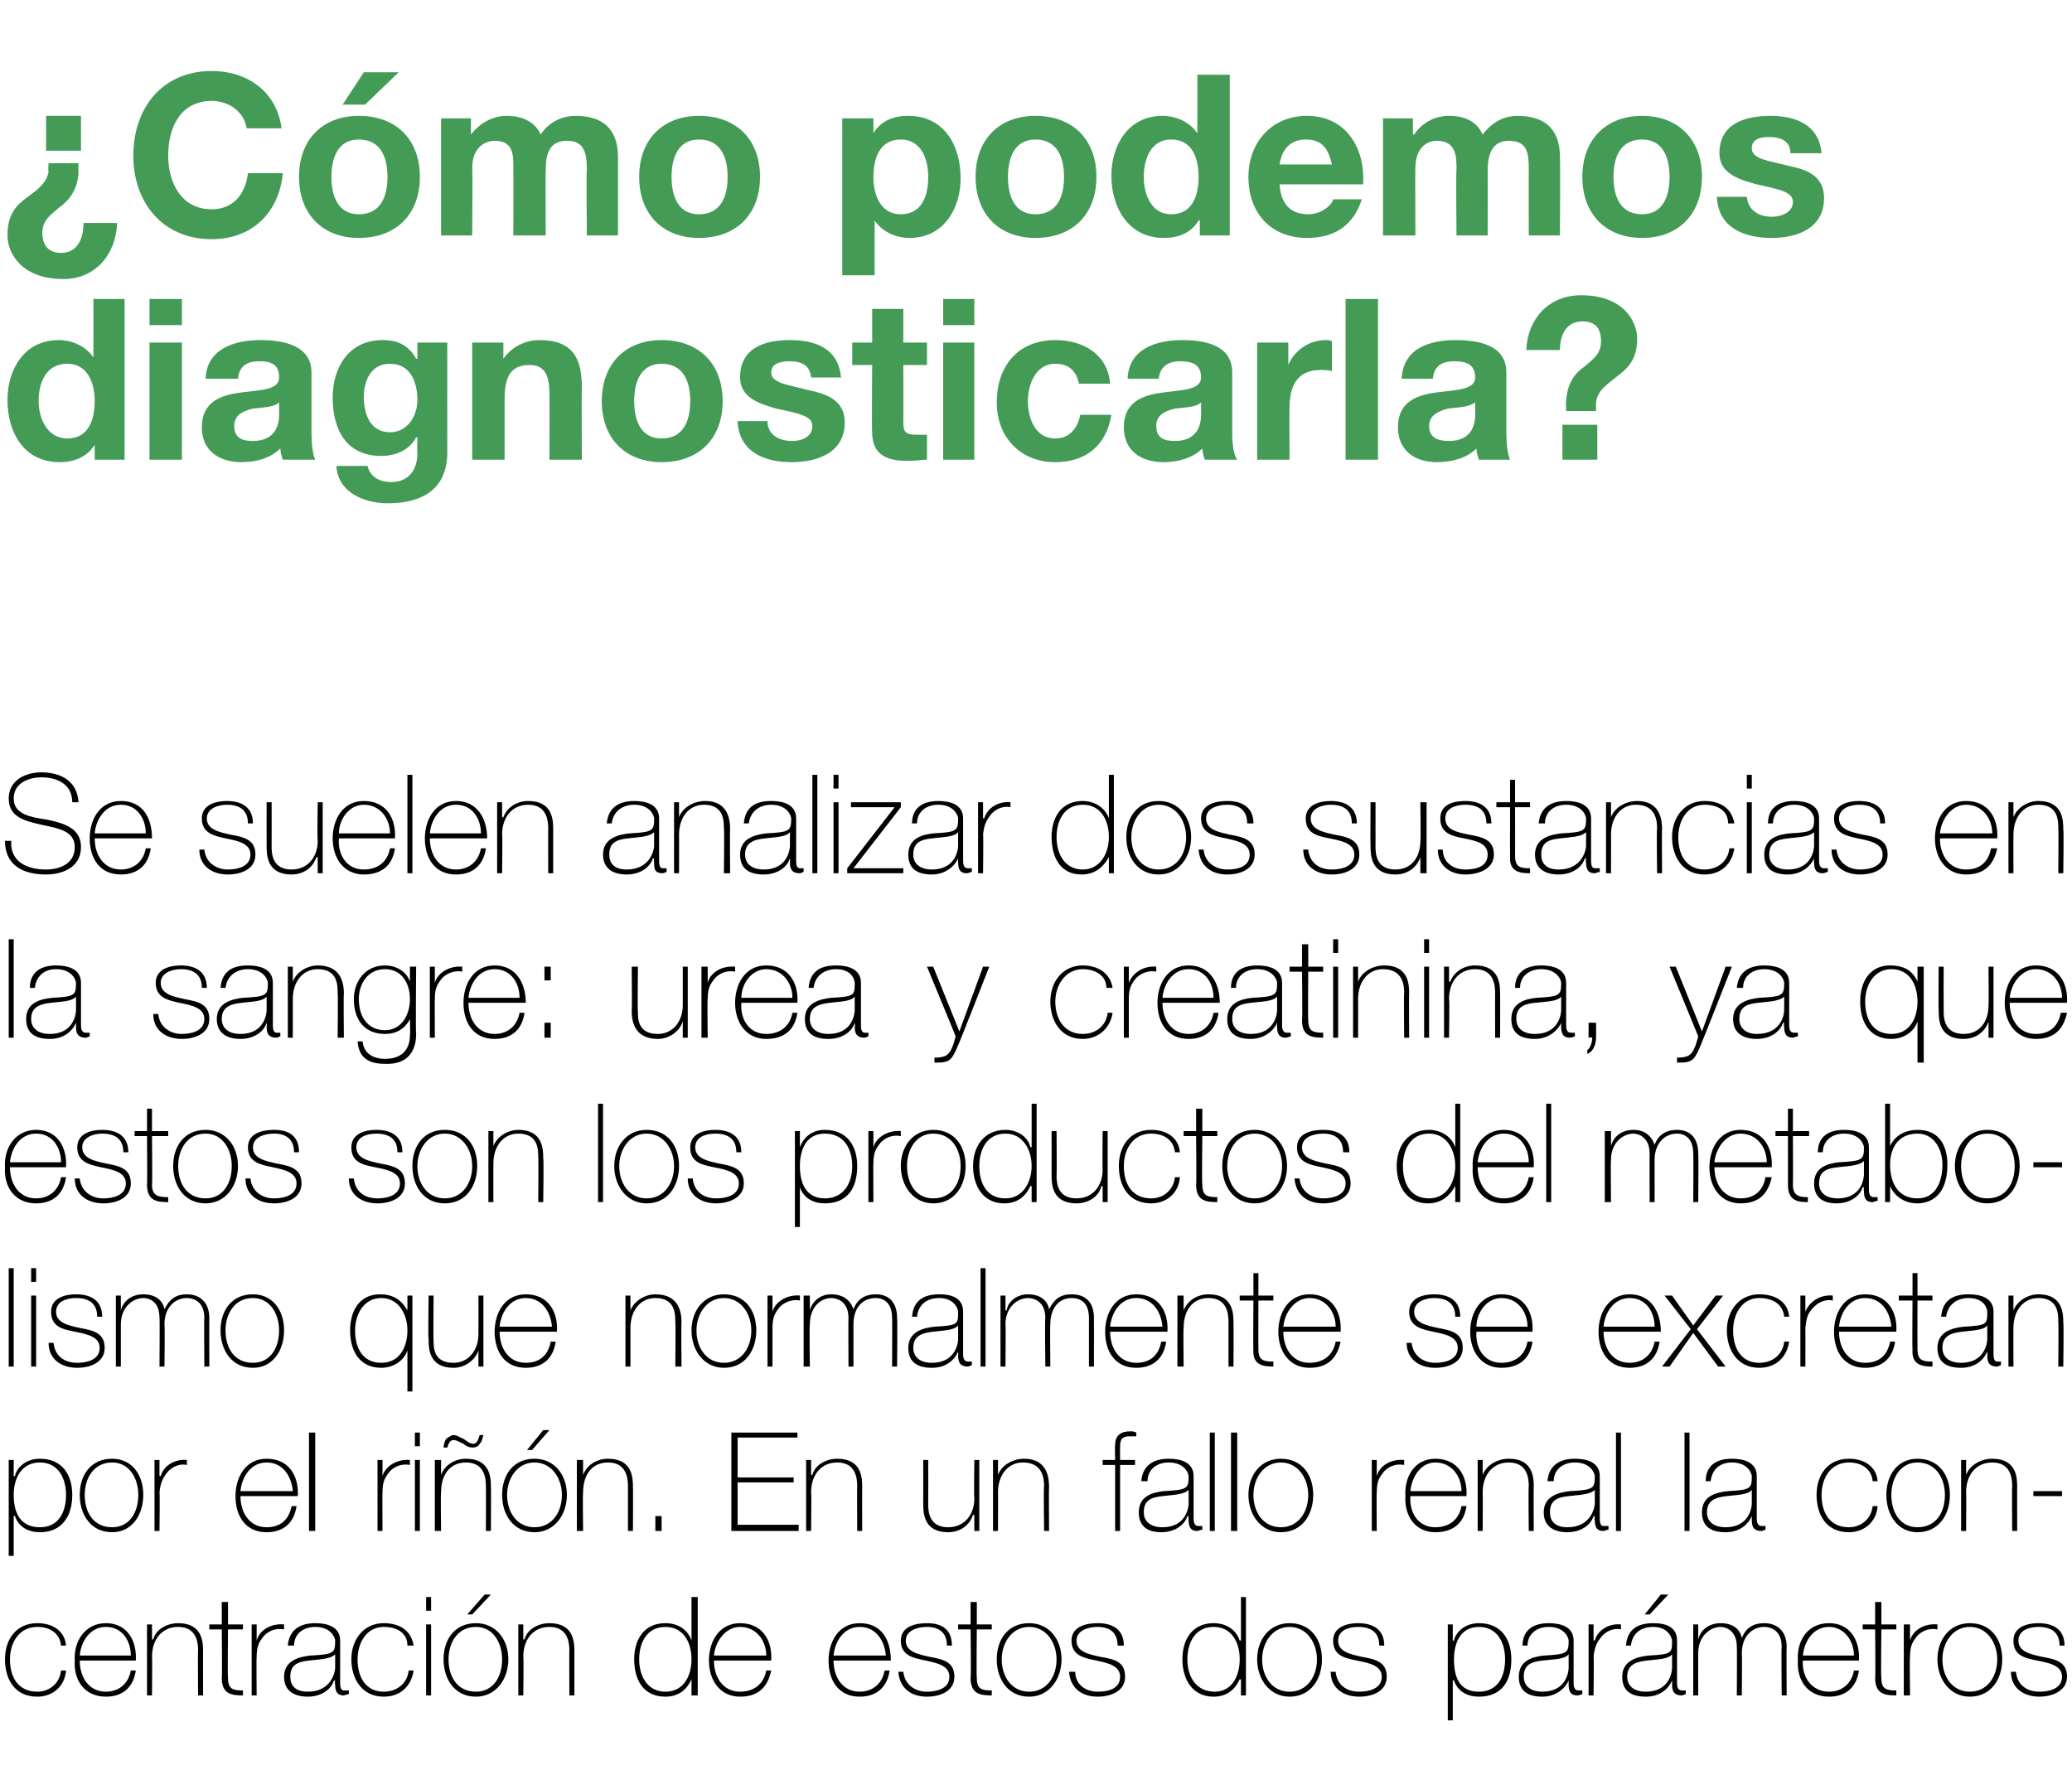
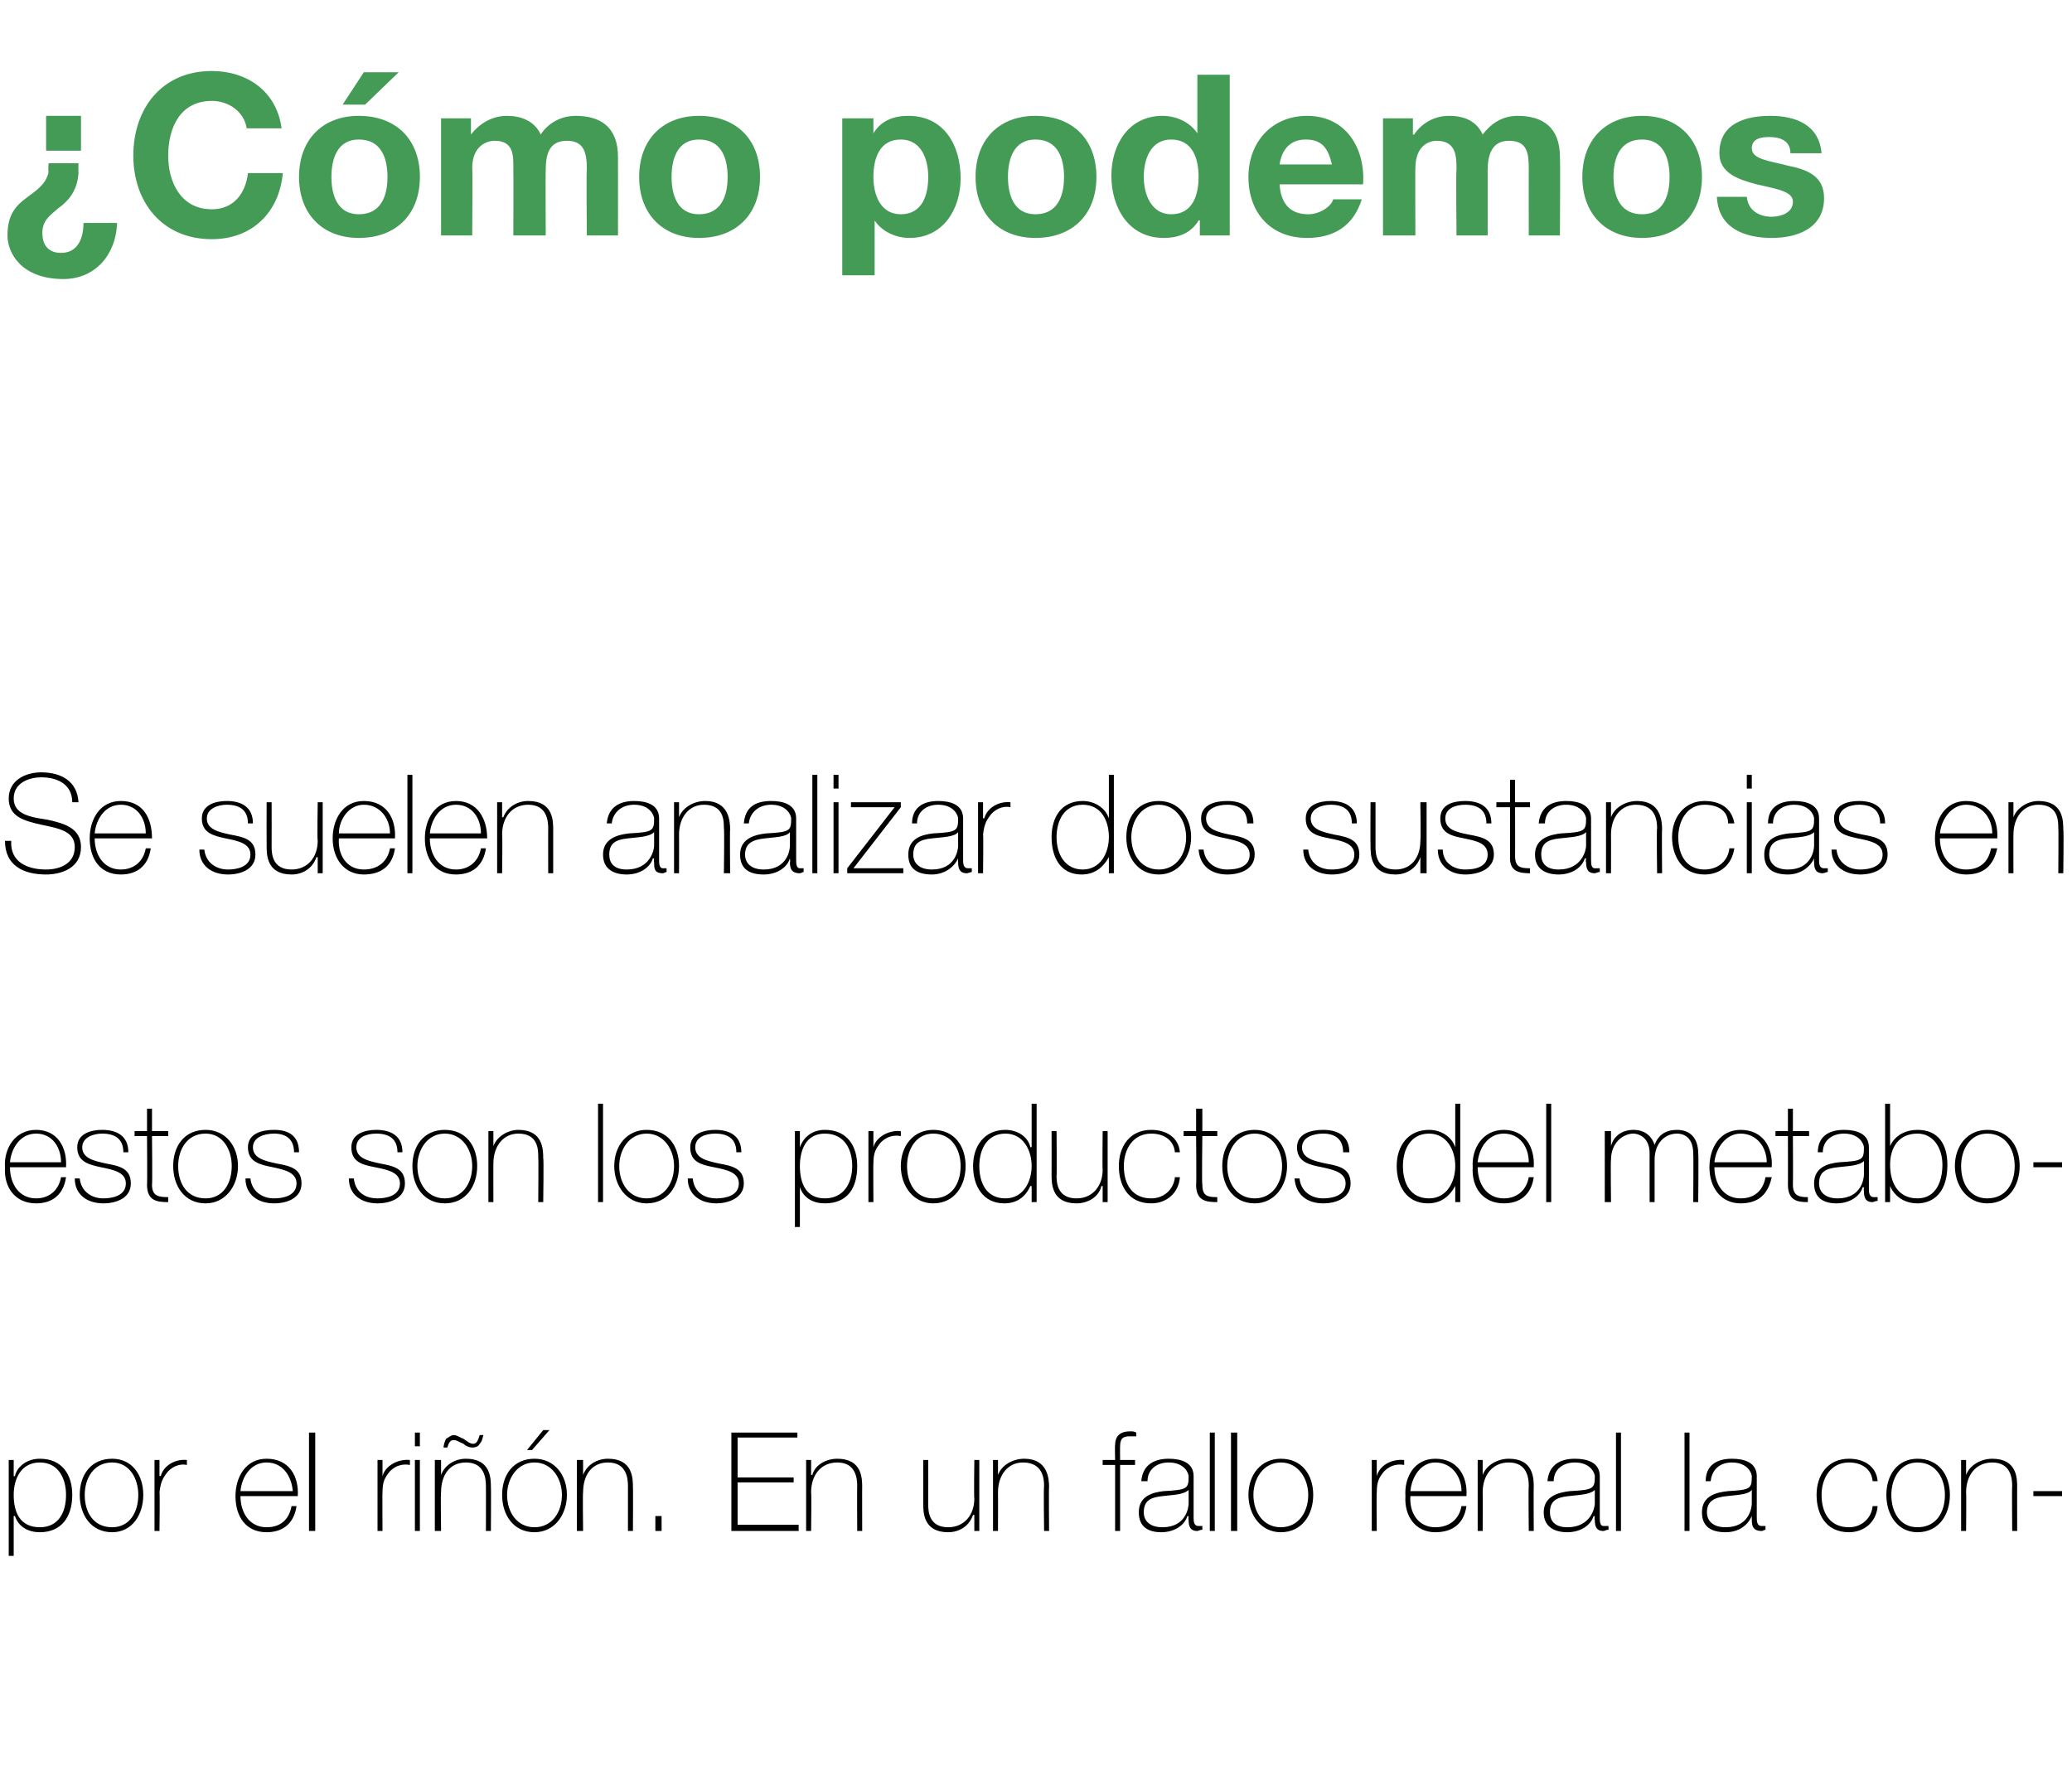
<svg xmlns="http://www.w3.org/2000/svg" version="1.1" width="166.3px" height="142.1px" viewBox="0 -6 166.3 142.1" style="top:-6px">
  <desc>¿C mo podemos diagnosticarla? Se suelen analizar dos sustancias en la sangre: urea y creatinina, ya que estos son los...</desc>
  <defs />
  <g id="Polygon202700">
-     <path d="M 4.9 126.1 C 4.8 125.1 4 124.6 3 124.6 C 1.5 124.6 0.8 125.9 0.8 127.2 C 0.8 128.7 1.5 129.8 3 129.8 C 4 129.8 4.8 129.1 4.9 128.1 C 4.9 128.1 5.3 128.1 5.3 128.1 C 5.2 129.4 4.2 130.2 3 130.2 C 1.1 130.2 0.4 128.7 0.4 127.2 C 0.4 125.6 1.3 124.3 3 124.3 C 4.2 124.3 5.2 124.9 5.3 126.1 C 5.3 126.1 4.9 126.1 4.9 126.1 Z M 6.4 127.3 C 6.4 128.6 7.1 129.8 8.5 129.8 C 9.5 129.8 10.3 129.2 10.5 128.1 C 10.5 128.1 10.9 128.1 10.9 128.1 C 10.7 129.5 9.8 130.2 8.5 130.2 C 6.8 130.2 5.9 128.9 6 127.3 C 5.9 125.8 6.8 124.3 8.5 124.3 C 10.2 124.3 11 125.7 10.9 127.3 C 10.9 127.3 6.4 127.3 6.4 127.3 Z M 10.5 126.9 C 10.5 125.7 9.8 124.6 8.5 124.6 C 7.2 124.6 6.5 125.8 6.4 126.9 C 6.4 126.9 10.5 126.9 10.5 126.9 Z M 11.8 124.4 L 12.2 124.4 L 12.2 125.6 C 12.2 125.6 12.25 125.61 12.3 125.6 C 12.5 124.8 13.4 124.3 14.3 124.3 C 16.3 124.3 16.3 125.9 16.3 126.6 C 16.29 126.55 16.3 130.1 16.3 130.1 L 15.9 130.1 C 15.9 130.1 15.87 126.48 15.9 126.5 C 15.9 125.9 15.8 124.6 14.3 124.6 C 13 124.6 12.2 125.6 12.2 127 C 12.23 126.99 12.2 130.1 12.2 130.1 L 11.8 130.1 L 11.8 124.4 Z M 19.5 124.8 L 18.3 124.8 C 18.3 124.8 18.26 128.71 18.3 128.7 C 18.3 129.6 18.7 129.7 19.5 129.7 C 19.5 129.7 19.5 130.1 19.5 130.1 C 18.6 130.1 17.8 130 17.8 128.7 C 17.84 128.71 17.8 124.8 17.8 124.8 L 16.8 124.8 L 16.8 124.4 L 17.8 124.4 L 17.8 122.6 L 18.3 122.6 L 18.3 124.4 L 19.5 124.4 L 19.5 124.8 Z M 20.6 125.7 C 20.6 125.7 20.6 125.65 20.6 125.7 C 20.8 124.9 21.7 124.3 22.8 124.4 C 22.8 124.4 22.8 124.8 22.8 124.8 C 22.3 124.7 21.7 124.8 21.2 125.3 C 20.8 125.8 20.6 126.1 20.6 127 C 20.57 126.96 20.6 130.1 20.6 130.1 L 20.2 130.1 L 20.2 124.4 L 20.6 124.4 L 20.6 125.7 Z M 26.9 126.8 C 26.5 127.2 25.6 127.2 24.8 127.3 C 23.8 127.4 23.3 127.7 23.3 128.6 C 23.3 129.3 23.7 129.8 24.7 129.8 C 26.6 129.8 26.9 128.2 26.9 127.9 C 26.9 127.9 26.9 126.8 26.9 126.8 Z M 27.3 129 C 27.3 129.3 27.3 129.7 27.6 129.7 C 27.7 129.7 27.8 129.7 28 129.7 C 28 129.7 28 130 28 130 C 27.8 130 27.7 130.1 27.6 130.1 C 27 130.1 26.9 129.7 26.9 129.2 C 26.85 129.23 26.9 128.9 26.9 128.9 C 26.9 128.9 26.83 128.93 26.8 128.9 C 26.6 129.6 25.8 130.2 24.7 130.2 C 23.7 130.2 22.8 129.8 22.8 128.6 C 22.8 127.3 24 127 24.9 126.9 C 26.8 126.8 26.9 126.7 26.9 125.7 C 26.9 125.5 26.6 124.6 25.3 124.6 C 24.3 124.6 23.6 125.2 23.6 126.1 C 23.6 126.1 23.1 126.1 23.1 126.1 C 23.2 124.9 24 124.3 25.3 124.3 C 26.3 124.3 27.3 124.6 27.3 125.7 C 27.3 125.7 27.3 129 27.3 129 Z M 32.7 126.1 C 32.7 125.1 31.9 124.6 30.8 124.6 C 29.4 124.6 28.7 125.9 28.7 127.2 C 28.7 128.7 29.4 129.8 30.8 129.8 C 31.9 129.8 32.7 129.1 32.8 128.1 C 32.8 128.1 33.2 128.1 33.2 128.1 C 33 129.4 32.1 130.2 30.8 130.2 C 29 130.2 28.2 128.7 28.2 127.2 C 28.2 125.6 29.2 124.3 30.8 124.3 C 32.1 124.3 33 124.9 33.2 126.1 C 33.2 126.1 32.7 126.1 32.7 126.1 Z M 34.2 130.1 L 34.2 124.4 L 34.6 124.4 L 34.6 130.1 L 34.2 130.1 Z M 34.2 123.3 L 34.2 122.2 L 34.6 122.2 L 34.6 123.3 L 34.2 123.3 Z M 38.2 124.3 C 39.8 124.3 40.8 125.6 40.8 127.2 C 40.8 128.8 39.8 130.2 38.2 130.2 C 36.5 130.2 35.6 128.8 35.6 127.2 C 35.6 125.6 36.5 124.3 38.2 124.3 Z M 38.2 129.8 C 39.6 129.8 40.3 128.6 40.3 127.2 C 40.3 125.9 39.6 124.6 38.2 124.6 C 36.7 124.6 36 125.9 36 127.2 C 36 128.6 36.7 129.8 38.2 129.8 Z M 38.9 122 L 39.4 122 L 37.9 123.6 L 37.5 123.6 L 38.9 122 Z M 41.6 124.4 L 42 124.4 L 42 125.6 C 42 125.6 42.06 125.61 42.1 125.6 C 42.3 124.8 43.2 124.3 44.1 124.3 C 46.1 124.3 46.1 125.9 46.1 126.6 C 46.1 126.55 46.1 130.1 46.1 130.1 L 45.7 130.1 C 45.7 130.1 45.68 126.48 45.7 126.5 C 45.7 125.9 45.6 124.6 44.1 124.6 C 42.8 124.6 42 125.6 42 127 C 42.04 126.99 42 130.1 42 130.1 L 41.6 130.1 L 41.6 124.4 Z M 55.5 127.2 C 55.5 125.9 54.9 124.6 53.4 124.6 C 51.9 124.6 51.3 125.9 51.3 127.2 C 51.3 128.6 52 129.8 53.4 129.8 C 54.9 129.8 55.5 128.5 55.5 127.2 Z M 55.5 128.8 C 55.5 128.8 55.52 128.84 55.5 128.8 C 55.1 129.7 54.4 130.2 53.4 130.2 C 51.6 130.2 50.9 128.8 50.9 127.2 C 50.9 125.6 51.7 124.3 53.4 124.3 C 54.4 124.3 55.2 124.8 55.5 125.7 C 55.52 125.66 55.5 125.7 55.5 125.7 L 55.5 122.2 L 56 122.2 L 56 130.1 L 55.5 130.1 L 55.5 128.8 Z M 57.3 127.3 C 57.3 128.6 58 129.8 59.4 129.8 C 60.5 129.8 61.3 129.2 61.5 128.1 C 61.5 128.1 61.9 128.1 61.9 128.1 C 61.6 129.5 60.8 130.2 59.4 130.2 C 57.8 130.2 56.9 128.9 56.9 127.3 C 56.9 125.8 57.7 124.3 59.4 124.3 C 61.2 124.3 62 125.7 61.9 127.3 C 61.9 127.3 57.3 127.3 57.3 127.3 Z M 61.5 126.9 C 61.5 125.7 60.7 124.6 59.4 124.6 C 58.2 124.6 57.4 125.8 57.3 126.9 C 57.3 126.9 61.5 126.9 61.5 126.9 Z M 66.9 127.3 C 66.9 128.6 67.6 129.8 69 129.8 C 70 129.8 70.8 129.2 71 128.1 C 71 128.1 71.4 128.1 71.4 128.1 C 71.2 129.5 70.3 130.2 69 130.2 C 67.3 130.2 66.5 128.9 66.5 127.3 C 66.5 125.8 67.3 124.3 69 124.3 C 70.8 124.3 71.5 125.7 71.5 127.3 C 71.5 127.3 66.9 127.3 66.9 127.3 Z M 71.1 126.9 C 71 125.7 70.3 124.6 69 124.6 C 67.7 124.6 67 125.8 66.9 126.9 C 66.9 126.9 71.1 126.9 71.1 126.9 Z M 72.5 128.2 C 72.6 129.2 73.4 129.8 74.4 129.8 C 75.1 129.8 76.2 129.6 76.2 128.6 C 76.2 127.7 75.2 127.5 74.3 127.3 C 73.3 127.1 72.3 126.9 72.3 125.7 C 72.3 124.6 73.4 124.3 74.4 124.3 C 75.6 124.3 76.4 124.8 76.4 126.1 C 76.4 126.1 76 126.1 76 126.1 C 76 125 75.3 124.6 74.4 124.6 C 73.6 124.6 72.7 124.9 72.7 125.7 C 72.7 126.6 73.7 126.8 74.6 127 C 75.7 127.2 76.6 127.4 76.6 128.6 C 76.6 129.8 75.4 130.2 74.4 130.2 C 73.1 130.2 72.2 129.5 72.1 128.2 C 72.1 128.2 72.5 128.2 72.5 128.2 Z M 79.6 124.8 L 78.4 124.8 C 78.4 124.8 78.36 128.71 78.4 128.7 C 78.4 129.6 78.8 129.7 79.6 129.7 C 79.6 129.7 79.6 130.1 79.6 130.1 C 78.7 130.1 77.9 130 77.9 128.7 C 77.95 128.71 77.9 124.8 77.9 124.8 L 76.9 124.8 L 76.9 124.4 L 77.9 124.4 L 77.9 122.6 L 78.4 122.6 L 78.4 124.4 L 79.6 124.4 L 79.6 124.8 Z M 82.6 124.3 C 84.2 124.3 85.2 125.6 85.2 127.2 C 85.2 128.8 84.2 130.2 82.6 130.2 C 80.9 130.2 80 128.8 80 127.2 C 80 125.6 80.9 124.3 82.6 124.3 Z M 82.6 129.8 C 84 129.8 84.8 128.6 84.8 127.2 C 84.8 125.9 84 124.6 82.6 124.6 C 81.2 124.6 80.4 125.9 80.4 127.2 C 80.4 128.6 81.2 129.8 82.6 129.8 Z M 86.3 128.2 C 86.3 129.2 87.1 129.8 88.1 129.8 C 88.9 129.8 89.9 129.6 89.9 128.6 C 89.9 127.7 88.9 127.5 88 127.3 C 87 127.1 86 126.9 86 125.7 C 86 124.6 87.1 124.3 88.1 124.3 C 89.3 124.3 90.2 124.8 90.2 126.1 C 90.2 126.1 89.7 126.1 89.7 126.1 C 89.7 125 89 124.6 88.1 124.6 C 87.3 124.6 86.4 124.9 86.4 125.7 C 86.4 126.6 87.4 126.8 88.3 127 C 89.5 127.2 90.3 127.4 90.3 128.6 C 90.3 129.8 89.1 130.2 88.1 130.2 C 86.8 130.2 85.9 129.5 85.8 128.2 C 85.8 128.2 86.3 128.2 86.3 128.2 Z M 99.5 127.2 C 99.5 125.9 98.9 124.6 97.4 124.6 C 95.9 124.6 95.3 125.9 95.3 127.2 C 95.3 128.6 96 129.8 97.5 129.8 C 98.9 129.8 99.5 128.5 99.5 127.2 Z M 99.6 128.8 C 99.6 128.8 99.53 128.84 99.5 128.8 C 99.1 129.7 98.4 130.2 97.4 130.2 C 95.7 130.2 94.9 128.8 94.9 127.2 C 94.9 125.6 95.7 124.3 97.4 124.3 C 98.4 124.3 99.2 124.8 99.5 125.7 C 99.53 125.66 99.6 125.7 99.6 125.7 L 99.6 122.2 L 100 122.2 L 100 130.1 L 99.6 130.1 L 99.6 128.8 Z M 103.5 124.3 C 105.2 124.3 106.1 125.6 106.1 127.2 C 106.1 128.8 105.2 130.2 103.5 130.2 C 101.9 130.2 100.9 128.8 100.9 127.2 C 100.9 125.6 101.9 124.3 103.5 124.3 Z M 103.5 129.8 C 104.9 129.8 105.7 128.6 105.7 127.2 C 105.7 125.9 104.9 124.6 103.5 124.6 C 102.1 124.6 101.3 125.9 101.3 127.2 C 101.3 128.6 102.1 129.8 103.5 129.8 Z M 107.2 128.2 C 107.3 129.2 108 129.8 109.1 129.8 C 109.8 129.8 110.9 129.6 110.9 128.6 C 110.9 127.7 109.9 127.5 108.9 127.3 C 107.9 127.1 107 126.9 107 125.7 C 107 124.6 108.1 124.3 109 124.3 C 110.2 124.3 111.1 124.8 111.1 126.1 C 111.1 126.1 110.7 126.1 110.7 126.1 C 110.7 125 110 124.6 109 124.6 C 108.2 124.6 107.4 124.9 107.4 125.7 C 107.4 126.6 108.4 126.8 109.3 127 C 110.4 127.2 111.3 127.4 111.3 128.6 C 111.3 129.8 110.1 130.2 109.1 130.2 C 107.8 130.2 106.8 129.5 106.8 128.2 C 106.8 128.2 107.2 128.2 107.2 128.2 Z M 120.8 127.2 C 120.8 125.9 120.2 124.6 118.7 124.6 C 117.2 124.6 116.7 125.9 116.7 127.2 C 116.7 128.6 117.1 129.8 118.7 129.8 C 120.2 129.8 120.8 128.6 120.8 127.2 Z M 116.6 125.7 C 116.6 125.7 116.67 125.7 116.7 125.7 C 116.8 125.1 117.5 124.3 118.7 124.3 C 120.5 124.3 121.3 125.6 121.3 127.2 C 121.3 129 120.5 130.2 118.7 130.2 C 117.8 130.2 117 129.8 116.7 128.9 C 116.67 128.88 116.6 128.9 116.6 128.9 L 116.6 132.1 L 116.2 132.1 L 116.2 124.4 L 116.6 124.4 L 116.6 125.7 Z M 125.9 126.8 C 125.6 127.2 124.7 127.2 123.8 127.3 C 122.8 127.4 122.3 127.7 122.3 128.6 C 122.3 129.3 122.8 129.8 123.8 129.8 C 125.7 129.8 125.9 128.2 125.9 127.9 C 125.9 127.9 125.9 126.8 125.9 126.8 Z M 126.3 129 C 126.3 129.3 126.3 129.7 126.7 129.7 C 126.8 129.7 126.9 129.7 127 129.7 C 127 129.7 127 130 127 130 C 126.9 130 126.8 130.1 126.6 130.1 C 126 130.1 125.9 129.7 125.9 129.2 C 125.89 129.23 125.9 128.9 125.9 128.9 C 125.9 128.9 125.86 128.93 125.9 128.9 C 125.6 129.6 124.8 130.2 123.8 130.2 C 122.7 130.2 121.9 129.8 121.9 128.6 C 121.9 127.3 123 127 123.9 126.9 C 125.8 126.8 125.9 126.7 125.9 125.7 C 125.9 125.5 125.6 124.6 124.3 124.6 C 123.3 124.6 122.6 125.2 122.6 126.1 C 122.6 126.1 122.2 126.1 122.2 126.1 C 122.2 124.9 123 124.3 124.3 124.3 C 125.3 124.3 126.3 124.6 126.3 125.7 C 126.3 125.7 126.3 129 126.3 129 Z M 127.9 125.7 C 127.9 125.7 127.97 125.65 128 125.7 C 128.2 124.9 129.1 124.3 130.1 124.4 C 130.1 124.4 130.1 124.8 130.1 124.8 C 129.7 124.7 129.1 124.8 128.6 125.3 C 128.2 125.8 128 126.1 127.9 127 C 127.94 126.96 127.9 130.1 127.9 130.1 L 127.5 130.1 L 127.5 124.4 L 127.9 124.4 L 127.9 125.7 Z M 134.2 126.8 C 133.9 127.2 133 127.2 132.2 127.3 C 131.2 127.4 130.6 127.7 130.6 128.6 C 130.6 129.3 131.1 129.8 132.1 129.8 C 134 129.8 134.2 128.2 134.2 127.9 C 134.2 127.9 134.2 126.8 134.2 126.8 Z M 134.6 129 C 134.6 129.3 134.6 129.7 135 129.7 C 135.1 129.7 135.2 129.7 135.3 129.7 C 135.3 129.7 135.3 130 135.3 130 C 135.2 130 135.1 130.1 135 130.1 C 134.3 130.1 134.2 129.7 134.2 129.2 C 134.22 129.23 134.2 128.9 134.2 128.9 C 134.2 128.9 134.2 128.93 134.2 128.9 C 133.9 129.6 133.2 130.2 132.1 130.2 C 131 130.2 130.2 129.8 130.2 128.6 C 130.2 127.3 131.4 127 132.3 126.9 C 134.2 126.8 134.2 126.7 134.2 125.7 C 134.2 125.5 133.9 124.6 132.7 124.6 C 131.6 124.6 131 125.2 130.9 126.1 C 130.9 126.1 130.5 126.1 130.5 126.1 C 130.6 124.9 131.3 124.3 132.7 124.3 C 133.7 124.3 134.6 124.6 134.6 125.7 C 134.6 125.7 134.6 129 134.6 129 Z M 133.3 122 L 133.9 122 L 132.4 123.6 L 132 123.6 L 133.3 122 Z M 135.9 124.4 L 136.3 124.4 L 136.3 125.6 C 136.3 125.6 136.31 125.55 136.3 125.6 C 136.5 124.8 137.2 124.3 138.1 124.3 C 139.2 124.3 139.7 124.9 139.8 125.5 C 139.8 125.5 139.8 125.5 139.8 125.5 C 140.1 124.7 140.7 124.3 141.6 124.3 C 142.6 124.3 143.4 124.9 143.4 126.2 C 143.37 126.19 143.4 130.1 143.4 130.1 L 143 130.1 C 143 130.1 142.96 126.18 143 126.2 C 143 124.7 141.9 124.6 141.6 124.6 C 140.6 124.6 139.8 125.4 139.8 126.7 C 139.83 126.71 139.8 130.1 139.8 130.1 L 139.4 130.1 C 139.4 130.1 139.42 126.18 139.4 126.2 C 139.4 124.8 138.4 124.6 138.1 124.6 C 137.3 124.6 136.3 125.3 136.3 126.7 C 136.29 126.71 136.3 130.1 136.3 130.1 L 135.9 130.1 L 135.9 124.4 Z M 144.7 127.3 C 144.6 128.6 145.4 129.8 146.8 129.8 C 147.8 129.8 148.6 129.2 148.8 128.1 C 148.8 128.1 149.2 128.1 149.2 128.1 C 149 129.5 148.1 130.2 146.8 130.2 C 145.1 130.2 144.2 128.9 144.3 127.3 C 144.2 125.8 145 124.3 146.8 124.3 C 148.5 124.3 149.3 125.7 149.2 127.3 C 149.2 127.3 144.7 127.3 144.7 127.3 Z M 148.8 126.9 C 148.8 125.7 148 124.6 146.8 124.6 C 145.5 124.6 144.8 125.8 144.7 126.9 C 144.7 126.9 148.8 126.9 148.8 126.9 Z M 152.2 124.8 L 151 124.8 C 151 124.8 150.95 128.71 151 128.7 C 151 129.6 151.4 129.7 152.2 129.7 C 152.2 129.7 152.2 130.1 152.2 130.1 C 151.3 130.1 150.5 130 150.5 128.7 C 150.54 128.71 150.5 124.8 150.5 124.8 L 149.5 124.8 L 149.5 124.4 L 150.5 124.4 L 150.5 122.6 L 151 122.6 L 151 124.4 L 152.2 124.4 L 152.2 124.8 Z M 153.3 125.7 C 153.3 125.7 153.3 125.65 153.3 125.7 C 153.5 124.9 154.4 124.3 155.5 124.4 C 155.5 124.4 155.5 124.8 155.5 124.8 C 155 124.7 154.4 124.8 153.9 125.3 C 153.5 125.8 153.3 126.1 153.3 127 C 153.26 126.96 153.3 130.1 153.3 130.1 L 152.8 130.1 L 152.8 124.4 L 153.3 124.4 L 153.3 125.7 Z M 158.1 124.3 C 159.8 124.3 160.7 125.6 160.7 127.2 C 160.7 128.8 159.8 130.2 158.1 130.2 C 156.5 130.2 155.5 128.8 155.5 127.2 C 155.5 125.6 156.5 124.3 158.1 124.3 Z M 158.1 129.8 C 159.5 129.8 160.3 128.6 160.3 127.2 C 160.3 125.9 159.5 124.6 158.1 124.6 C 156.7 124.6 155.9 125.9 155.9 127.2 C 155.9 128.6 156.7 129.8 158.1 129.8 Z M 161.8 128.2 C 161.9 129.2 162.6 129.8 163.7 129.8 C 164.4 129.8 165.5 129.6 165.5 128.6 C 165.5 127.7 164.5 127.5 163.5 127.3 C 162.5 127.1 161.6 126.9 161.6 125.7 C 161.6 124.6 162.7 124.3 163.6 124.3 C 164.8 124.3 165.7 124.8 165.7 126.1 C 165.7 126.1 165.3 126.1 165.3 126.1 C 165.3 125 164.6 124.6 163.6 124.6 C 162.8 124.6 162 124.9 162 125.7 C 162 126.6 163 126.8 163.9 127 C 165 127.2 165.9 127.4 165.9 128.6 C 165.9 129.8 164.6 130.2 163.7 130.2 C 162.4 130.2 161.4 129.5 161.4 128.2 C 161.4 128.2 161.8 128.2 161.8 128.2 Z " stroke="none" fill="#000" />
-   </g>
+     </g>
  <g id="Polygon202699">
    <path d="M 5.3 114 C 5.3 112.7 4.7 111.4 3.2 111.4 C 1.7 111.4 1.1 112.7 1.1 114 C 1.1 115.4 1.6 116.6 3.2 116.6 C 4.7 116.6 5.3 115.4 5.3 114 Z M 1.1 112.5 C 1.1 112.5 1.15 112.5 1.2 112.5 C 1.3 111.9 2 111.1 3.2 111.1 C 5 111.1 5.8 112.4 5.8 114 C 5.8 115.8 4.9 117 3.2 117 C 2.3 117 1.5 116.6 1.2 115.7 C 1.15 115.68 1.1 115.7 1.1 115.7 L 1.1 118.9 L 0.7 118.9 L 0.7 111.2 L 1.1 111.2 L 1.1 112.5 Z M 9 111.1 C 10.6 111.1 11.5 112.4 11.5 114 C 11.5 115.6 10.6 117 9 117 C 7.3 117 6.4 115.6 6.4 114 C 6.4 112.4 7.3 111.1 9 111.1 Z M 9 116.6 C 10.4 116.6 11.1 115.4 11.1 114 C 11.1 112.7 10.4 111.4 9 111.4 C 7.5 111.4 6.8 112.7 6.8 114 C 6.8 115.4 7.5 116.6 9 116.6 Z M 12.8 112.5 C 12.8 112.5 12.87 112.45 12.9 112.5 C 13.1 111.7 14 111.1 15 111.2 C 15 111.2 15 111.6 15 111.6 C 14.6 111.5 14 111.6 13.5 112.1 C 13.1 112.6 12.9 112.9 12.8 113.8 C 12.84 113.76 12.8 116.9 12.8 116.9 L 12.4 116.9 L 12.4 111.2 L 12.8 111.2 L 12.8 112.5 Z M 19.3 114.1 C 19.3 115.4 20 116.6 21.4 116.6 C 22.5 116.6 23.2 116 23.4 114.9 C 23.4 114.9 23.8 114.9 23.8 114.9 C 23.6 116.3 22.7 117 21.4 117 C 19.7 117 18.9 115.7 18.9 114.1 C 18.9 112.6 19.7 111.1 21.4 111.1 C 23.2 111.1 24 112.5 23.9 114.1 C 23.9 114.1 19.3 114.1 19.3 114.1 Z M 23.5 113.7 C 23.4 112.5 22.7 111.4 21.4 111.4 C 20.1 111.4 19.4 112.6 19.3 113.7 C 19.3 113.7 23.5 113.7 23.5 113.7 Z M 25.3 109 L 25.3 116.9 L 24.8 116.9 L 24.8 109 L 25.3 109 Z M 30.7 112.5 C 30.7 112.5 30.71 112.45 30.7 112.5 C 30.9 111.7 31.9 111.1 32.9 111.2 C 32.9 111.2 32.9 111.6 32.9 111.6 C 32.4 111.5 31.8 111.6 31.3 112.1 C 30.9 112.6 30.7 112.9 30.7 113.8 C 30.68 113.76 30.7 116.9 30.7 116.9 L 30.3 116.9 L 30.3 111.2 L 30.7 111.2 L 30.7 112.5 Z M 33.3 116.9 L 33.3 111.2 L 33.7 111.2 L 33.7 116.9 L 33.3 116.9 Z M 33.3 110.1 L 33.3 109 L 33.7 109 L 33.7 110.1 L 33.3 110.1 Z M 34.9 111.2 L 35.4 111.2 L 35.4 112.4 C 35.4 112.4 35.39 112.41 35.4 112.4 C 35.7 111.6 36.5 111.1 37.4 111.1 C 39.4 111.1 39.4 112.7 39.4 113.4 C 39.42 113.35 39.4 116.9 39.4 116.9 L 39 116.9 C 39 116.9 39.01 113.28 39 113.3 C 39 112.7 38.9 111.4 37.4 111.4 C 36.1 111.4 35.4 112.4 35.4 113.8 C 35.36 113.79 35.4 116.9 35.4 116.9 L 34.9 116.9 L 34.9 111.2 Z M 35.6 110.2 C 35.6 110 35.7 109.7 35.8 109.5 C 36 109.4 36.2 109.2 36.4 109.2 C 36.7 109.2 36.9 109.4 37.2 109.5 C 37.5 109.7 37.7 109.9 38 109.9 C 38.3 109.9 38.4 109.5 38.5 109.2 C 38.5 109.2 38.8 109.2 38.8 109.2 C 38.7 109.5 38.7 109.7 38.5 109.9 C 38.4 110.1 38.2 110.2 37.9 110.2 C 37.7 110.2 37.4 110.1 37.2 109.9 C 36.9 109.8 36.7 109.6 36.4 109.6 C 36.1 109.6 36 109.9 35.9 110.2 C 35.9 110.2 35.6 110.2 35.6 110.2 Z M 42.9 111.1 C 44.5 111.1 45.5 112.4 45.5 114 C 45.5 115.6 44.5 117 42.9 117 C 41.2 117 40.3 115.6 40.3 114 C 40.3 112.4 41.2 111.1 42.9 111.1 Z M 42.9 116.6 C 44.3 116.6 45.1 115.4 45.1 114 C 45.1 112.7 44.3 111.4 42.9 111.4 C 41.5 111.4 40.7 112.7 40.7 114 C 40.7 115.4 41.5 116.6 42.9 116.6 Z M 43.6 108.8 L 44.1 108.8 L 42.7 110.4 L 42.3 110.4 L 43.6 108.8 Z M 46.3 111.2 L 46.8 111.2 L 46.8 112.4 C 46.8 112.4 46.78 112.41 46.8 112.4 C 47.1 111.6 47.9 111.1 48.8 111.1 C 50.8 111.1 50.8 112.7 50.8 113.4 C 50.82 113.35 50.8 116.9 50.8 116.9 L 50.4 116.9 C 50.4 116.9 50.4 113.28 50.4 113.3 C 50.4 112.7 50.3 111.4 48.8 111.4 C 47.5 111.4 46.8 112.4 46.8 113.8 C 46.76 113.79 46.8 116.9 46.8 116.9 L 46.3 116.9 L 46.3 111.2 Z M 52.6 116.9 L 52.6 115.7 L 53.1 115.7 L 53.1 116.9 L 52.6 116.9 Z M 64.1 116.4 L 64.1 116.9 L 58.7 116.9 L 58.7 109 L 64 109 L 64 109.4 L 59.2 109.4 L 59.2 112.6 L 63.7 112.6 L 63.7 113 L 59.2 113 L 59.2 116.4 L 64.1 116.4 Z M 64.7 111.2 L 65.1 111.2 L 65.1 112.4 C 65.1 112.4 65.16 112.41 65.2 112.4 C 65.4 111.6 66.3 111.1 67.2 111.1 C 69.2 111.1 69.2 112.7 69.2 113.4 C 69.19 113.35 69.2 116.9 69.2 116.9 L 68.8 116.9 C 68.8 116.9 68.78 113.28 68.8 113.3 C 68.8 112.7 68.7 111.4 67.2 111.4 C 65.9 111.4 65.1 112.4 65.1 113.8 C 65.14 113.79 65.1 116.9 65.1 116.9 L 64.7 116.9 L 64.7 111.2 Z M 78.6 116.9 L 78.2 116.9 L 78.2 115.6 C 78.2 115.6 78.13 115.64 78.1 115.6 C 77.8 116.5 77 117 76.1 117 C 74.1 117 74.1 115.4 74.1 114.7 C 74.1 114.7 74.1 111.2 74.1 111.2 L 74.5 111.2 C 74.5 111.2 74.51 114.77 74.5 114.8 C 74.5 115.4 74.6 116.6 76.1 116.6 C 77.4 116.6 78.2 115.6 78.2 114.3 C 78.16 114.26 78.2 111.2 78.2 111.2 L 78.6 111.2 L 78.6 116.9 Z M 79.7 111.2 L 80.1 111.2 L 80.1 112.4 C 80.1 112.4 80.13 112.41 80.1 112.4 C 80.4 111.6 81.3 111.1 82.2 111.1 C 84.1 111.1 84.2 112.7 84.2 113.4 C 84.17 113.35 84.2 116.9 84.2 116.9 L 83.8 116.9 C 83.8 116.9 83.75 113.28 83.8 113.3 C 83.8 112.7 83.7 111.4 82.1 111.4 C 80.9 111.4 80.1 112.4 80.1 113.8 C 80.11 113.79 80.1 116.9 80.1 116.9 L 79.7 116.9 L 79.7 111.2 Z M 88.5 111.6 L 88.5 111.2 L 89.5 111.2 C 89.5 111.2 89.47 110.03 89.5 110 C 89.5 109.2 90 108.9 90.7 108.9 C 90.9 108.9 91 108.9 91.2 109 C 91.2 109 91.2 109.3 91.2 109.3 C 91 109.3 90.9 109.3 90.7 109.3 C 90.2 109.3 89.9 109.4 89.9 110.1 C 89.89 110.06 89.9 111.2 89.9 111.2 L 91.1 111.2 L 91.1 111.6 L 89.9 111.6 L 89.9 116.9 L 89.5 116.9 L 89.5 111.6 L 88.5 111.6 Z M 95.4 113.6 C 95 114 94.1 114 93.3 114.1 C 92.3 114.2 91.8 114.5 91.8 115.4 C 91.8 116.1 92.3 116.6 93.3 116.6 C 95.2 116.6 95.4 115 95.4 114.7 C 95.4 114.7 95.4 113.6 95.4 113.6 Z M 95.8 115.8 C 95.8 116.1 95.8 116.5 96.2 116.5 C 96.2 116.5 96.3 116.5 96.5 116.5 C 96.5 116.5 96.5 116.8 96.5 116.8 C 96.3 116.8 96.2 116.9 96.1 116.9 C 95.5 116.9 95.4 116.5 95.4 116 C 95.37 116.03 95.4 115.7 95.4 115.7 C 95.4 115.7 95.34 115.73 95.3 115.7 C 95.1 116.4 94.3 117 93.2 117 C 92.2 117 91.4 116.6 91.4 115.4 C 91.4 114.1 92.5 113.8 93.4 113.7 C 95.3 113.6 95.4 113.5 95.4 112.5 C 95.4 112.3 95.1 111.4 93.8 111.4 C 92.8 111.4 92.1 112 92.1 112.9 C 92.1 112.9 91.6 112.9 91.6 112.9 C 91.7 111.7 92.5 111.1 93.8 111.1 C 94.8 111.1 95.8 111.4 95.8 112.5 C 95.8 112.5 95.8 115.8 95.8 115.8 Z M 97.5 109 L 97.5 116.9 L 97.1 116.9 L 97.1 109 L 97.5 109 Z M 99.3 109 L 99.3 116.9 L 98.8 116.9 L 98.8 109 L 99.3 109 Z M 102.8 111.1 C 104.5 111.1 105.4 112.4 105.4 114 C 105.4 115.6 104.5 117 102.8 117 C 101.2 117 100.2 115.6 100.2 114 C 100.2 112.4 101.2 111.1 102.8 111.1 Z M 102.8 116.6 C 104.2 116.6 105 115.4 105 114 C 105 112.7 104.2 111.4 102.8 111.4 C 101.4 111.4 100.6 112.7 100.6 114 C 100.6 115.4 101.4 116.6 102.8 116.6 Z M 110.5 112.5 C 110.5 112.5 110.51 112.45 110.5 112.5 C 110.7 111.7 111.6 111.1 112.7 111.2 C 112.7 111.2 112.7 111.6 112.7 111.6 C 112.2 111.5 111.6 111.6 111.1 112.1 C 110.7 112.6 110.5 112.9 110.5 113.8 C 110.47 113.76 110.5 116.9 110.5 116.9 L 110.1 116.9 L 110.1 111.2 L 110.5 111.2 L 110.5 112.5 Z M 113.2 114.1 C 113.1 115.4 113.8 116.6 115.2 116.6 C 116.3 116.6 117.1 116 117.3 114.9 C 117.3 114.9 117.7 114.9 117.7 114.9 C 117.5 116.3 116.6 117 115.2 117 C 113.6 117 112.7 115.7 112.8 114.1 C 112.7 112.6 113.5 111.1 115.2 111.1 C 117 111.1 117.8 112.5 117.7 114.1 C 117.7 114.1 113.2 114.1 113.2 114.1 Z M 117.3 113.7 C 117.3 112.5 116.5 111.4 115.2 111.4 C 114 111.4 113.3 112.6 113.2 113.7 C 113.2 113.7 117.3 113.7 117.3 113.7 Z M 118.6 111.2 L 119 111.2 L 119 112.4 C 119 112.4 119.04 112.41 119 112.4 C 119.3 111.6 120.2 111.1 121.1 111.1 C 123.1 111.1 123.1 112.7 123.1 113.4 C 123.08 113.35 123.1 116.9 123.1 116.9 L 122.7 116.9 C 122.7 116.9 122.66 113.28 122.7 113.3 C 122.7 112.7 122.6 111.4 121.1 111.4 C 119.8 111.4 119 112.4 119 113.8 C 119.02 113.79 119 116.9 119 116.9 L 118.6 116.9 L 118.6 111.2 Z M 128 113.6 C 127.6 114 126.7 114 125.9 114.1 C 124.9 114.2 124.4 114.5 124.4 115.4 C 124.4 116.1 124.8 116.6 125.8 116.6 C 127.7 116.6 128 115 128 114.7 C 128 114.7 128 113.6 128 113.6 Z M 128.4 115.8 C 128.4 116.1 128.4 116.5 128.7 116.5 C 128.8 116.5 128.9 116.5 129.1 116.5 C 129.1 116.5 129.1 116.8 129.1 116.8 C 128.9 116.8 128.8 116.9 128.7 116.9 C 128.1 116.9 128 116.5 128 116 C 127.95 116.03 128 115.7 128 115.7 C 128 115.7 127.93 115.73 127.9 115.7 C 127.7 116.4 126.9 117 125.8 117 C 124.8 117 123.9 116.6 123.9 115.4 C 123.9 114.1 125.1 113.8 126 113.7 C 127.9 113.6 128 113.5 128 112.5 C 128 112.3 127.7 111.4 126.4 111.4 C 125.4 111.4 124.7 112 124.7 112.9 C 124.7 112.9 124.2 112.9 124.2 112.9 C 124.3 111.7 125.1 111.1 126.4 111.1 C 127.4 111.1 128.4 111.4 128.4 112.5 C 128.4 112.5 128.4 115.8 128.4 115.8 Z M 130.1 109 L 130.1 116.9 L 129.7 116.9 L 129.7 109 L 130.1 109 Z M 135.6 109 L 135.6 116.9 L 135.2 116.9 L 135.2 109 L 135.6 109 Z M 140.6 113.6 C 140.3 114 139.4 114 138.6 114.1 C 137.6 114.2 137 114.5 137 115.4 C 137 116.1 137.5 116.6 138.5 116.6 C 140.4 116.6 140.6 115 140.6 114.7 C 140.6 114.7 140.6 113.6 140.6 113.6 Z M 141 115.8 C 141 116.1 141 116.5 141.4 116.5 C 141.5 116.5 141.6 116.5 141.7 116.5 C 141.7 116.5 141.7 116.8 141.7 116.8 C 141.6 116.8 141.5 116.9 141.4 116.9 C 140.7 116.9 140.6 116.5 140.6 116 C 140.6 116.03 140.6 115.7 140.6 115.7 C 140.6 115.7 140.58 115.73 140.6 115.7 C 140.3 116.4 139.6 117 138.5 117 C 137.4 117 136.6 116.6 136.6 115.4 C 136.6 114.1 137.7 113.8 138.7 113.7 C 140.5 113.6 140.6 113.5 140.6 112.5 C 140.6 112.3 140.3 111.4 139 111.4 C 138 111.4 137.4 112 137.3 112.9 C 137.3 112.9 136.9 112.9 136.9 112.9 C 136.9 111.7 137.7 111.1 139 111.1 C 140 111.1 141 111.4 141 112.5 C 141 112.5 141 115.8 141 115.8 Z M 150.3 112.9 C 150.2 111.9 149.4 111.4 148.4 111.4 C 146.9 111.4 146.2 112.7 146.2 114 C 146.2 115.5 146.9 116.6 148.4 116.6 C 149.4 116.6 150.2 115.9 150.3 114.9 C 150.3 114.9 150.7 114.9 150.7 114.9 C 150.6 116.2 149.6 117 148.4 117 C 146.5 117 145.8 115.5 145.8 114 C 145.8 112.4 146.7 111.1 148.4 111.1 C 149.6 111.1 150.6 111.7 150.7 112.9 C 150.7 112.9 150.3 112.9 150.3 112.9 Z M 153.9 111.1 C 155.6 111.1 156.5 112.4 156.5 114 C 156.5 115.6 155.6 117 153.9 117 C 152.3 117 151.4 115.6 151.4 114 C 151.4 112.4 152.3 111.1 153.9 111.1 Z M 153.9 116.6 C 155.4 116.6 156.1 115.4 156.1 114 C 156.1 112.7 155.4 111.4 153.9 111.4 C 152.5 111.4 151.8 112.7 151.8 114 C 151.8 115.4 152.5 116.6 153.9 116.6 Z M 157.4 111.2 L 157.8 111.2 L 157.8 112.4 C 157.8 112.4 157.85 112.41 157.8 112.4 C 158.1 111.6 159 111.1 159.9 111.1 C 161.9 111.1 161.9 112.7 161.9 113.4 C 161.89 113.35 161.9 116.9 161.9 116.9 L 161.5 116.9 C 161.5 116.9 161.47 113.28 161.5 113.3 C 161.5 112.7 161.4 111.4 159.9 111.4 C 158.6 111.4 157.8 112.4 157.8 113.8 C 157.83 113.79 157.8 116.9 157.8 116.9 L 157.4 116.9 L 157.4 111.2 Z M 163.2 114.1 L 163.2 113.7 L 165.5 113.7 L 165.5 114.1 L 163.2 114.1 Z " stroke="none" fill="#000" />
  </g>
  <g id="Polygon202698">
-     <path d="M 1.1 95.8 L 1.1 103.7 L 0.7 103.7 L 0.7 95.8 L 1.1 95.8 Z M 2.5 103.7 L 2.5 98 L 2.9 98 L 2.9 103.7 L 2.5 103.7 Z M 2.5 96.9 L 2.5 95.8 L 2.9 95.8 L 2.9 96.9 L 2.5 96.9 Z M 4.3 101.8 C 4.4 102.8 5.1 103.4 6.2 103.4 C 6.9 103.4 8 103.2 8 102.2 C 8 101.3 7 101.1 6 100.9 C 5 100.7 4.1 100.5 4.1 99.3 C 4.1 98.2 5.2 97.9 6.1 97.9 C 7.3 97.9 8.2 98.4 8.2 99.7 C 8.2 99.7 7.8 99.7 7.8 99.7 C 7.8 98.6 7.1 98.2 6.1 98.2 C 5.3 98.2 4.5 98.5 4.5 99.3 C 4.5 100.2 5.5 100.4 6.4 100.6 C 7.5 100.8 8.4 101 8.4 102.2 C 8.4 103.4 7.2 103.8 6.2 103.8 C 4.9 103.8 3.9 103.1 3.9 101.8 C 3.9 101.8 4.3 101.8 4.3 101.8 Z M 9.3 98 L 9.7 98 L 9.7 99.2 C 9.7 99.2 9.72 99.15 9.7 99.2 C 9.9 98.4 10.6 97.9 11.5 97.9 C 12.6 97.9 13.1 98.5 13.2 99.1 C 13.2 99.1 13.2 99.1 13.2 99.1 C 13.6 98.3 14.1 97.9 15 97.9 C 16 97.9 16.8 98.5 16.8 99.8 C 16.79 99.79 16.8 103.7 16.8 103.7 L 16.4 103.7 C 16.4 103.7 16.37 99.78 16.4 99.8 C 16.4 98.3 15.3 98.2 15 98.2 C 14 98.2 13.2 99 13.2 100.3 C 13.24 100.31 13.2 103.7 13.2 103.7 L 12.8 103.7 C 12.8 103.7 12.83 99.78 12.8 99.8 C 12.8 98.4 11.9 98.2 11.5 98.2 C 10.7 98.2 9.7 98.9 9.7 100.3 C 9.7 100.31 9.7 103.7 9.7 103.7 L 9.3 103.7 L 9.3 98 Z M 20.3 97.9 C 21.9 97.9 22.8 99.2 22.8 100.8 C 22.8 102.4 21.9 103.8 20.3 103.8 C 18.6 103.8 17.7 102.4 17.7 100.8 C 17.7 99.2 18.6 97.9 20.3 97.9 Z M 20.3 103.4 C 21.7 103.4 22.4 102.2 22.4 100.8 C 22.4 99.5 21.7 98.2 20.3 98.2 C 18.8 98.2 18.1 99.5 18.1 100.8 C 18.1 102.2 18.8 103.4 20.3 103.4 Z M 32.7 100.8 C 32.7 99.5 32 98.2 30.6 98.2 C 29.2 98.2 28.5 99.5 28.5 100.8 C 28.5 102.2 29.1 103.4 30.6 103.4 C 32.1 103.4 32.7 102.1 32.7 100.8 Z M 32.7 102.4 C 32.7 102.4 32.69 102.39 32.7 102.4 C 32.4 103.3 31.5 103.8 30.6 103.8 C 28.9 103.8 28.1 102.5 28.1 100.8 C 28.1 99.3 28.8 97.9 30.5 97.9 C 31.5 97.9 32.2 98.3 32.7 99.2 C 32.69 99.21 32.7 99.2 32.7 99.2 L 32.7 98 L 33.1 98 L 33.1 105.7 L 32.7 105.7 L 32.7 102.4 Z M 38.8 103.7 L 38.4 103.7 L 38.4 102.4 C 38.4 102.4 38.39 102.44 38.4 102.4 C 38.1 103.3 37.2 103.8 36.4 103.8 C 34.4 103.8 34.4 102.2 34.4 101.5 C 34.35 101.5 34.4 98 34.4 98 L 34.8 98 C 34.8 98 34.77 101.57 34.8 101.6 C 34.8 102.2 34.8 103.4 36.4 103.4 C 37.6 103.4 38.4 102.4 38.4 101.1 C 38.41 101.06 38.4 98 38.4 98 L 38.8 98 L 38.8 103.7 Z M 40.1 100.9 C 40.1 102.2 40.8 103.4 42.2 103.4 C 43.3 103.4 44 102.8 44.2 101.7 C 44.2 101.7 44.6 101.7 44.6 101.7 C 44.4 103.1 43.5 103.8 42.2 103.8 C 40.5 103.8 39.7 102.5 39.7 100.9 C 39.7 99.4 40.5 97.9 42.2 97.9 C 44 97.9 44.8 99.3 44.7 100.9 C 44.7 100.9 40.1 100.9 40.1 100.9 Z M 44.3 100.5 C 44.2 99.3 43.5 98.2 42.2 98.2 C 40.9 98.2 40.2 99.4 40.1 100.5 C 40.1 100.5 44.3 100.5 44.3 100.5 Z M 50.2 98 L 50.6 98 L 50.6 99.2 C 50.6 99.2 50.62 99.21 50.6 99.2 C 50.9 98.4 51.8 97.9 52.6 97.9 C 54.6 97.9 54.7 99.5 54.7 100.2 C 54.66 100.15 54.7 103.7 54.7 103.7 L 54.2 103.7 C 54.2 103.7 54.24 100.08 54.2 100.1 C 54.2 99.5 54.2 98.2 52.6 98.2 C 51.4 98.2 50.6 99.2 50.6 100.6 C 50.6 100.59 50.6 103.7 50.6 103.7 L 50.2 103.7 L 50.2 98 Z M 58.1 97.9 C 59.8 97.9 60.7 99.2 60.7 100.8 C 60.7 102.4 59.8 103.8 58.1 103.8 C 56.5 103.8 55.5 102.4 55.5 100.8 C 55.5 99.2 56.5 97.9 58.1 97.9 Z M 58.1 103.4 C 59.5 103.4 60.3 102.2 60.3 100.8 C 60.3 99.5 59.5 98.2 58.1 98.2 C 56.7 98.2 55.9 99.5 55.9 100.8 C 55.9 102.2 56.7 103.4 58.1 103.4 Z M 62 99.3 C 62 99.3 62.03 99.25 62 99.3 C 62.2 98.5 63.2 97.9 64.2 98 C 64.2 98 64.2 98.4 64.2 98.4 C 63.8 98.3 63.1 98.4 62.6 98.9 C 62.2 99.4 62 99.7 62 100.6 C 62 100.56 62 103.7 62 103.7 L 61.6 103.7 L 61.6 98 L 62 98 L 62 99.3 Z M 64.5 98 L 65 98 L 65 99.2 C 65 99.2 64.98 99.15 65 99.2 C 65.2 98.4 65.9 97.9 66.7 97.9 C 67.8 97.9 68.3 98.5 68.5 99.1 C 68.5 99.1 68.5 99.1 68.5 99.1 C 68.8 98.3 69.4 97.9 70.3 97.9 C 71.3 97.9 72 98.5 72 99.8 C 72.04 99.79 72 103.7 72 103.7 L 71.6 103.7 C 71.6 103.7 71.62 99.78 71.6 99.8 C 71.6 98.3 70.6 98.2 70.3 98.2 C 69.2 98.2 68.5 99 68.5 100.3 C 68.5 100.31 68.5 103.7 68.5 103.7 L 68.1 103.7 C 68.1 103.7 68.08 99.78 68.1 99.8 C 68.1 98.4 67.1 98.2 66.7 98.2 C 65.9 98.2 65 98.9 65 100.3 C 64.95 100.31 65 103.7 65 103.7 L 64.5 103.7 L 64.5 98 Z M 76.9 100.4 C 76.6 100.8 75.7 100.8 74.9 100.9 C 73.9 101 73.3 101.3 73.3 102.2 C 73.3 102.9 73.8 103.4 74.8 103.4 C 76.7 103.4 76.9 101.8 76.9 101.5 C 76.9 101.5 76.9 100.4 76.9 100.4 Z M 77.3 102.6 C 77.3 102.9 77.3 103.3 77.7 103.3 C 77.8 103.3 77.9 103.3 78 103.3 C 78 103.3 78 103.6 78 103.6 C 77.9 103.6 77.8 103.7 77.7 103.7 C 77 103.7 76.9 103.3 76.9 102.8 C 76.92 102.83 76.9 102.5 76.9 102.5 C 76.9 102.5 76.9 102.53 76.9 102.5 C 76.6 103.2 75.9 103.8 74.8 103.8 C 73.7 103.8 72.9 103.4 72.9 102.2 C 72.9 100.9 74.1 100.6 75 100.5 C 76.9 100.4 76.9 100.3 76.9 99.3 C 76.9 99.1 76.6 98.2 75.4 98.2 C 74.3 98.2 73.7 98.8 73.6 99.7 C 73.6 99.7 73.2 99.7 73.2 99.7 C 73.3 98.5 74 97.9 75.4 97.9 C 76.4 97.9 77.3 98.2 77.3 99.3 C 77.3 99.3 77.3 102.6 77.3 102.6 Z M 79.1 95.8 L 79.1 103.7 L 78.7 103.7 L 78.7 95.8 L 79.1 95.8 Z M 80.3 98 L 80.7 98 L 80.7 99.2 C 80.7 99.2 80.75 99.15 80.8 99.2 C 80.9 98.4 81.7 97.9 82.5 97.9 C 83.6 97.9 84.1 98.5 84.2 99.1 C 84.2 99.1 84.2 99.1 84.2 99.1 C 84.6 98.3 85.1 97.9 86 97.9 C 87.1 97.9 87.8 98.5 87.8 99.8 C 87.81 99.79 87.8 103.7 87.8 103.7 L 87.4 103.7 C 87.4 103.7 87.4 99.78 87.4 99.8 C 87.4 98.3 86.4 98.2 86 98.2 C 85 98.2 84.3 99 84.3 100.3 C 84.27 100.31 84.3 103.7 84.3 103.7 L 83.9 103.7 C 83.9 103.7 83.85 99.78 83.9 99.8 C 83.9 98.4 82.9 98.2 82.5 98.2 C 81.7 98.2 80.7 98.9 80.7 100.3 C 80.73 100.31 80.7 103.7 80.7 103.7 L 80.3 103.7 L 80.3 98 Z M 89.1 100.9 C 89.1 102.2 89.8 103.4 91.2 103.4 C 92.3 103.4 93 102.8 93.2 101.7 C 93.2 101.7 93.6 101.7 93.6 101.7 C 93.4 103.1 92.5 103.8 91.2 103.8 C 89.5 103.8 88.7 102.5 88.7 100.9 C 88.7 99.4 89.5 97.9 91.2 97.9 C 93 97.9 93.8 99.3 93.7 100.9 C 93.7 100.9 89.1 100.9 89.1 100.9 Z M 93.3 100.5 C 93.2 99.3 92.5 98.2 91.2 98.2 C 89.9 98.2 89.2 99.4 89.1 100.5 C 89.1 100.5 93.3 100.5 93.3 100.5 Z M 94.5 98 L 95 98 L 95 99.2 C 95 99.2 94.98 99.21 95 99.2 C 95.3 98.4 96.1 97.9 97 97.9 C 99 97.9 99 99.5 99 100.2 C 99.02 100.15 99 103.7 99 103.7 L 98.6 103.7 C 98.6 103.7 98.6 100.08 98.6 100.1 C 98.6 99.5 98.5 98.2 97 98.2 C 95.7 98.2 95 99.2 95 100.6 C 94.96 100.59 95 103.7 95 103.7 L 94.5 103.7 L 94.5 98 Z M 102.2 98.4 L 101 98.4 C 101 98.4 100.99 102.31 101 102.3 C 101 103.2 101.4 103.3 102.2 103.3 C 102.2 103.3 102.2 103.7 102.2 103.7 C 101.4 103.7 100.5 103.6 100.6 102.3 C 100.57 102.31 100.6 98.4 100.6 98.4 L 99.5 98.4 L 99.5 98 L 100.6 98 L 100.6 96.2 L 101 96.2 L 101 98 L 102.2 98 L 102.2 98.4 Z M 103 100.9 C 103 102.2 103.7 103.4 105.1 103.4 C 106.2 103.4 107 102.8 107.2 101.7 C 107.2 101.7 107.6 101.7 107.6 101.7 C 107.3 103.1 106.5 103.8 105.1 103.8 C 103.5 103.8 102.6 102.5 102.6 100.9 C 102.6 99.4 103.4 97.9 105.1 97.9 C 106.9 97.9 107.7 99.3 107.6 100.9 C 107.6 100.9 103 100.9 103 100.9 Z M 107.2 100.5 C 107.2 99.3 106.4 98.2 105.1 98.2 C 103.9 98.2 103.1 99.4 103 100.5 C 103 100.5 107.2 100.5 107.2 100.5 Z M 113.3 101.8 C 113.4 102.8 114.2 103.4 115.2 103.4 C 115.9 103.4 117 103.2 117 102.2 C 117 101.3 116 101.1 115 100.9 C 114.1 100.7 113.1 100.5 113.1 99.3 C 113.1 98.2 114.2 97.9 115.1 97.9 C 116.3 97.9 117.2 98.4 117.2 99.7 C 117.2 99.7 116.8 99.7 116.8 99.7 C 116.8 98.6 116.1 98.2 115.1 98.2 C 114.4 98.2 113.5 98.5 113.5 99.3 C 113.5 100.2 114.5 100.4 115.4 100.6 C 116.5 100.8 117.4 101 117.4 102.2 C 117.4 103.4 116.2 103.8 115.2 103.8 C 113.9 103.8 112.9 103.1 112.9 101.8 C 112.9 101.8 113.3 101.8 113.3 101.8 Z M 118.5 100.9 C 118.4 102.2 119.1 103.4 120.5 103.4 C 121.6 103.4 122.4 102.8 122.6 101.7 C 122.6 101.7 123 101.7 123 101.7 C 122.8 103.1 121.9 103.8 120.5 103.8 C 118.9 103.8 118 102.5 118 100.9 C 118 99.4 118.8 97.9 120.5 97.9 C 122.3 97.9 123.1 99.3 123 100.9 C 123 100.9 118.5 100.9 118.5 100.9 Z M 122.6 100.5 C 122.6 99.3 121.8 98.2 120.5 98.2 C 119.3 98.2 118.5 99.4 118.5 100.5 C 118.5 100.5 122.6 100.5 122.6 100.5 Z M 128.7 100.9 C 128.7 102.2 129.4 103.4 130.8 103.4 C 131.8 103.4 132.6 102.8 132.8 101.7 C 132.8 101.7 133.2 101.7 133.2 101.7 C 133 103.1 132.1 103.8 130.8 103.8 C 129.1 103.8 128.3 102.5 128.3 100.9 C 128.3 99.4 129.1 97.9 130.8 97.9 C 132.5 97.9 133.3 99.3 133.3 100.9 C 133.3 100.9 128.7 100.9 128.7 100.9 Z M 132.8 100.5 C 132.8 99.3 132.1 98.2 130.8 98.2 C 129.5 98.2 128.8 99.4 128.7 100.5 C 128.7 100.5 132.8 100.5 132.8 100.5 Z M 135.7 100.7 L 133.6 98 L 134.2 98 L 135.9 100.4 L 137.7 98 L 138.3 98 L 136.2 100.7 L 138.5 103.7 L 137.9 103.7 L 135.9 101 L 134 103.7 L 133.4 103.7 L 135.7 100.7 Z M 143.2 99.7 C 143.1 98.7 142.3 98.2 141.2 98.2 C 139.8 98.2 139.1 99.5 139.1 100.8 C 139.1 102.3 139.8 103.4 141.2 103.4 C 142.3 103.4 143.1 102.7 143.2 101.7 C 143.2 101.7 143.6 101.7 143.6 101.7 C 143.4 103 142.5 103.8 141.2 103.8 C 139.4 103.8 138.6 102.3 138.6 100.8 C 138.6 99.2 139.6 97.9 141.2 97.9 C 142.5 97.9 143.5 98.5 143.6 99.7 C 143.6 99.7 143.2 99.7 143.2 99.7 Z M 144.9 99.3 C 144.9 99.3 144.95 99.25 144.9 99.3 C 145.2 98.5 146.1 97.9 147.1 98 C 147.1 98 147.1 98.4 147.1 98.4 C 146.7 98.3 146.1 98.4 145.6 98.9 C 145.1 99.4 145 99.7 144.9 100.6 C 144.91 100.56 144.9 103.7 144.9 103.7 L 144.5 103.7 L 144.5 98 L 144.9 98 L 144.9 99.3 Z M 147.6 100.9 C 147.6 102.2 148.3 103.4 149.7 103.4 C 150.8 103.4 151.5 102.8 151.7 101.7 C 151.7 101.7 152.1 101.7 152.1 101.7 C 151.9 103.1 151 103.8 149.7 103.8 C 148 103.8 147.2 102.5 147.2 100.9 C 147.2 99.4 148 97.9 149.7 97.9 C 151.5 97.9 152.3 99.3 152.2 100.9 C 152.2 100.9 147.6 100.9 147.6 100.9 Z M 151.8 100.5 C 151.7 99.3 151 98.2 149.7 98.2 C 148.4 98.2 147.7 99.4 147.6 100.5 C 147.6 100.5 151.8 100.5 151.8 100.5 Z M 155.1 98.4 L 153.9 98.4 C 153.9 98.4 153.89 102.31 153.9 102.3 C 153.9 103.2 154.3 103.3 155.1 103.3 C 155.1 103.3 155.1 103.7 155.1 103.7 C 154.3 103.7 153.4 103.6 153.5 102.3 C 153.47 102.31 153.5 98.4 153.5 98.4 L 152.4 98.4 L 152.4 98 L 153.5 98 L 153.5 96.2 L 153.9 96.2 L 153.9 98 L 155.1 98 L 155.1 98.4 Z M 159.5 100.4 C 159.2 100.8 158.3 100.8 157.5 100.9 C 156.5 101 155.9 101.3 155.9 102.2 C 155.9 102.9 156.4 103.4 157.4 103.4 C 159.3 103.4 159.5 101.8 159.5 101.5 C 159.5 101.5 159.5 100.4 159.5 100.4 Z M 160 102.6 C 160 102.9 160 103.3 160.3 103.3 C 160.4 103.3 160.5 103.3 160.6 103.3 C 160.6 103.3 160.6 103.6 160.6 103.6 C 160.5 103.6 160.4 103.7 160.3 103.7 C 159.6 103.7 159.5 103.3 159.5 102.8 C 159.53 102.83 159.5 102.5 159.5 102.5 C 159.5 102.5 159.51 102.53 159.5 102.5 C 159.2 103.2 158.5 103.8 157.4 103.8 C 156.3 103.8 155.5 103.4 155.5 102.2 C 155.5 100.9 156.7 100.6 157.6 100.5 C 159.5 100.4 159.5 100.3 159.5 99.3 C 159.5 99.1 159.3 98.2 158 98.2 C 157 98.2 156.3 98.8 156.2 99.7 C 156.2 99.7 155.8 99.7 155.8 99.7 C 155.9 98.5 156.6 97.9 158 97.9 C 159 97.9 160 98.2 160 99.3 C 160 99.3 160 102.6 160 102.6 Z M 161.2 98 L 161.6 98 L 161.6 99.2 C 161.6 99.2 161.61 99.21 161.6 99.2 C 161.9 98.4 162.8 97.9 163.6 97.9 C 165.6 97.9 165.6 99.5 165.6 100.2 C 165.65 100.15 165.6 103.7 165.6 103.7 L 165.2 103.7 C 165.2 103.7 165.23 100.08 165.2 100.1 C 165.2 99.5 165.2 98.2 163.6 98.2 C 162.4 98.2 161.6 99.2 161.6 100.6 C 161.59 100.59 161.6 103.7 161.6 103.7 L 161.2 103.7 L 161.2 98 Z " stroke="none" fill="#000" />
-   </g>
+     </g>
  <g id="Polygon202697">
    <path d="M 0.8 87.7 C 0.8 89 1.5 90.2 2.9 90.2 C 3.9 90.2 4.7 89.6 4.9 88.5 C 4.9 88.5 5.3 88.5 5.3 88.5 C 5.1 89.9 4.2 90.6 2.9 90.6 C 1.2 90.6 0.3 89.3 0.4 87.7 C 0.3 86.2 1.2 84.7 2.9 84.7 C 4.6 84.7 5.4 86.1 5.3 87.7 C 5.3 87.7 0.8 87.7 0.8 87.7 Z M 4.9 87.3 C 4.9 86.1 4.2 85 2.9 85 C 1.6 85 0.9 86.2 0.8 87.3 C 0.8 87.3 4.9 87.3 4.9 87.3 Z M 6.4 88.6 C 6.5 89.6 7.3 90.2 8.3 90.2 C 9 90.2 10.1 90 10.1 89 C 10.1 88.1 9.1 87.9 8.1 87.7 C 7.2 87.5 6.2 87.3 6.2 86.1 C 6.2 85 7.3 84.7 8.2 84.7 C 9.4 84.7 10.3 85.2 10.3 86.5 C 10.3 86.5 9.9 86.5 9.9 86.5 C 9.9 85.4 9.2 85 8.2 85 C 7.5 85 6.6 85.3 6.6 86.1 C 6.6 87 7.6 87.2 8.5 87.4 C 9.6 87.6 10.5 87.8 10.5 89 C 10.5 90.2 9.3 90.6 8.3 90.6 C 7 90.6 6 89.9 6 88.6 C 6 88.6 6.4 88.6 6.4 88.6 Z M 13.5 85.2 L 12.2 85.2 C 12.2 85.2 12.24 89.11 12.2 89.1 C 12.2 90 12.7 90.1 13.5 90.1 C 13.5 90.1 13.5 90.5 13.5 90.5 C 12.6 90.5 11.8 90.4 11.8 89.1 C 11.83 89.11 11.8 85.2 11.8 85.2 L 10.8 85.2 L 10.8 84.8 L 11.8 84.8 L 11.8 83 L 12.2 83 L 12.2 84.8 L 13.5 84.8 L 13.5 85.2 Z M 16.5 84.7 C 18.1 84.7 19.1 86 19.1 87.6 C 19.1 89.2 18.1 90.6 16.5 90.6 C 14.8 90.6 13.9 89.2 13.9 87.6 C 13.9 86 14.8 84.7 16.5 84.7 Z M 16.5 90.2 C 17.9 90.2 18.6 89 18.6 87.6 C 18.6 86.3 17.9 85 16.5 85 C 15 85 14.3 86.3 14.3 87.6 C 14.3 89 15 90.2 16.5 90.2 Z M 20.1 88.6 C 20.2 89.6 21 90.2 22 90.2 C 22.7 90.2 23.8 90 23.8 89 C 23.8 88.1 22.8 87.9 21.9 87.7 C 20.9 87.5 19.9 87.3 19.9 86.1 C 19.9 85 21 84.7 22 84.7 C 23.2 84.7 24 85.2 24 86.5 C 24 86.5 23.6 86.5 23.6 86.5 C 23.6 85.4 22.9 85 22 85 C 21.2 85 20.3 85.3 20.3 86.1 C 20.3 87 21.3 87.2 22.2 87.4 C 23.3 87.6 24.2 87.8 24.2 89 C 24.2 90.2 23 90.6 22 90.6 C 20.7 90.6 19.7 89.9 19.7 88.6 C 19.7 88.6 20.1 88.6 20.1 88.6 Z M 28.4 88.6 C 28.5 89.6 29.2 90.2 30.3 90.2 C 31 90.2 32.1 90 32.1 89 C 32.1 88.1 31.1 87.9 30.1 87.7 C 29.1 87.5 28.2 87.3 28.2 86.1 C 28.2 85 29.3 84.7 30.2 84.7 C 31.4 84.7 32.3 85.2 32.3 86.5 C 32.3 86.5 31.9 86.5 31.9 86.5 C 31.9 85.4 31.2 85 30.2 85 C 29.4 85 28.6 85.3 28.6 86.1 C 28.6 87 29.6 87.2 30.5 87.4 C 31.6 87.6 32.5 87.8 32.5 89 C 32.5 90.2 31.3 90.6 30.3 90.6 C 29 90.6 28 89.9 28 88.6 C 28 88.6 28.4 88.6 28.4 88.6 Z M 35.7 84.7 C 37.4 84.7 38.3 86 38.3 87.6 C 38.3 89.2 37.4 90.6 35.7 90.6 C 34 90.6 33.1 89.2 33.1 87.6 C 33.1 86 34 84.7 35.7 84.7 Z M 35.7 90.2 C 37.1 90.2 37.9 89 37.9 87.6 C 37.9 86.3 37.1 85 35.7 85 C 34.3 85 33.5 86.3 33.5 87.6 C 33.5 89 34.3 90.2 35.7 90.2 Z M 39.2 84.8 L 39.6 84.8 L 39.6 86 C 39.6 86 39.61 86.01 39.6 86 C 39.9 85.2 40.8 84.7 41.6 84.7 C 43.6 84.7 43.6 86.3 43.6 87 C 43.65 86.95 43.6 90.5 43.6 90.5 L 43.2 90.5 C 43.2 90.5 43.23 86.88 43.2 86.9 C 43.2 86.3 43.2 85 41.6 85 C 40.4 85 39.6 86 39.6 87.4 C 39.59 87.39 39.6 90.5 39.6 90.5 L 39.2 90.5 L 39.2 84.8 Z M 48.4 82.6 L 48.4 90.5 L 48 90.5 L 48 82.6 L 48.4 82.6 Z M 51.9 84.7 C 53.6 84.7 54.5 86 54.5 87.6 C 54.5 89.2 53.6 90.6 51.9 90.6 C 50.3 90.6 49.3 89.2 49.3 87.6 C 49.3 86 50.3 84.7 51.9 84.7 Z M 51.9 90.2 C 53.3 90.2 54.1 89 54.1 87.6 C 54.1 86.3 53.3 85 51.9 85 C 50.5 85 49.7 86.3 49.7 87.6 C 49.7 89 50.5 90.2 51.9 90.2 Z M 55.6 88.6 C 55.7 89.6 56.4 90.2 57.5 90.2 C 58.2 90.2 59.3 90 59.3 89 C 59.3 88.1 58.3 87.9 57.3 87.7 C 56.3 87.5 55.4 87.3 55.4 86.1 C 55.4 85 56.5 84.7 57.4 84.7 C 58.6 84.7 59.5 85.2 59.5 86.5 C 59.5 86.5 59.1 86.5 59.1 86.5 C 59.1 85.4 58.4 85 57.4 85 C 56.6 85 55.8 85.3 55.8 86.1 C 55.8 87 56.8 87.2 57.7 87.4 C 58.8 87.6 59.7 87.8 59.7 89 C 59.7 90.2 58.4 90.6 57.5 90.6 C 56.2 90.6 55.2 89.9 55.2 88.6 C 55.2 88.6 55.6 88.6 55.6 88.6 Z M 68.4 87.6 C 68.4 86.3 67.8 85 66.2 85 C 64.7 85 64.2 86.3 64.2 87.6 C 64.2 89 64.7 90.2 66.2 90.2 C 67.7 90.2 68.4 89 68.4 87.6 Z M 64.2 86.1 C 64.2 86.1 64.19 86.1 64.2 86.1 C 64.4 85.5 65 84.7 66.2 84.7 C 68 84.7 68.8 86 68.8 87.6 C 68.8 89.4 68 90.6 66.2 90.6 C 65.3 90.6 64.5 90.2 64.2 89.3 C 64.19 89.28 64.2 89.3 64.2 89.3 L 64.2 92.5 L 63.8 92.5 L 63.8 84.8 L 64.2 84.8 L 64.2 86.1 Z M 70.1 86.1 C 70.1 86.1 70.11 86.05 70.1 86.1 C 70.3 85.3 71.3 84.7 72.3 84.8 C 72.3 84.8 72.3 85.2 72.3 85.2 C 71.8 85.1 71.2 85.2 70.7 85.7 C 70.3 86.2 70.1 86.5 70.1 87.4 C 70.08 87.36 70.1 90.5 70.1 90.5 L 69.7 90.5 L 69.7 84.8 L 70.1 84.8 L 70.1 86.1 Z M 74.9 84.7 C 76.6 84.7 77.5 86 77.5 87.6 C 77.5 89.2 76.6 90.6 74.9 90.6 C 73.3 90.6 72.3 89.2 72.3 87.6 C 72.3 86 73.3 84.7 74.9 84.7 Z M 74.9 90.2 C 76.4 90.2 77.1 89 77.1 87.6 C 77.1 86.3 76.4 85 74.9 85 C 73.5 85 72.8 86.3 72.8 87.6 C 72.8 89 73.5 90.2 74.9 90.2 Z M 82.8 87.6 C 82.8 86.3 82.1 85 80.7 85 C 79.2 85 78.6 86.3 78.6 87.6 C 78.6 89 79.2 90.2 80.7 90.2 C 82.1 90.2 82.8 88.9 82.8 87.6 Z M 82.8 89.2 C 82.8 89.2 82.75 89.24 82.7 89.2 C 82.3 90.1 81.6 90.6 80.6 90.6 C 78.9 90.6 78.1 89.2 78.1 87.6 C 78.1 86 79 84.7 80.7 84.7 C 81.6 84.7 82.5 85.2 82.7 86.1 C 82.75 86.06 82.8 86.1 82.8 86.1 L 82.8 82.6 L 83.2 82.6 L 83.2 90.5 L 82.8 90.5 L 82.8 89.2 Z M 88.9 90.5 L 88.5 90.5 L 88.5 89.2 C 88.5 89.2 88.45 89.24 88.4 89.2 C 88.2 90.1 87.3 90.6 86.4 90.6 C 84.4 90.6 84.4 89 84.4 88.3 C 84.41 88.3 84.4 84.8 84.4 84.8 L 84.8 84.8 C 84.8 84.8 84.83 88.37 84.8 88.4 C 84.8 89 84.9 90.2 86.4 90.2 C 87.7 90.2 88.5 89.2 88.5 87.9 C 88.47 87.86 88.5 84.8 88.5 84.8 L 88.9 84.8 L 88.9 90.5 Z M 94.3 86.5 C 94.2 85.5 93.4 85 92.4 85 C 90.9 85 90.2 86.3 90.2 87.6 C 90.2 89.1 90.9 90.2 92.4 90.2 C 93.4 90.2 94.2 89.5 94.3 88.5 C 94.3 88.5 94.7 88.5 94.7 88.5 C 94.6 89.8 93.6 90.6 92.4 90.6 C 90.5 90.6 89.8 89.1 89.8 87.6 C 89.8 86 90.7 84.7 92.4 84.7 C 93.6 84.7 94.6 85.3 94.7 86.5 C 94.7 86.5 94.3 86.5 94.3 86.5 Z M 97.7 85.2 L 96.5 85.2 C 96.5 85.2 96.45 89.11 96.5 89.1 C 96.5 90 96.9 90.1 97.7 90.1 C 97.7 90.1 97.7 90.5 97.7 90.5 C 96.8 90.5 96 90.4 96 89.1 C 96.04 89.11 96 85.2 96 85.2 L 95 85.2 L 95 84.8 L 96 84.8 L 96 83 L 96.5 83 L 96.5 84.8 L 97.7 84.8 L 97.7 85.2 Z M 100.7 84.7 C 102.3 84.7 103.3 86 103.3 87.6 C 103.3 89.2 102.3 90.6 100.7 90.6 C 99 90.6 98.1 89.2 98.1 87.6 C 98.1 86 99 84.7 100.7 84.7 Z M 100.7 90.2 C 102.1 90.2 102.9 89 102.9 87.6 C 102.9 86.3 102.1 85 100.7 85 C 99.3 85 98.5 86.3 98.5 87.6 C 98.5 89 99.3 90.2 100.7 90.2 Z M 104.3 88.6 C 104.4 89.6 105.2 90.2 106.2 90.2 C 106.9 90.2 108 90 108 89 C 108 88.1 107 87.9 106.1 87.7 C 105.1 87.5 104.1 87.3 104.1 86.1 C 104.1 85 105.2 84.7 106.2 84.7 C 107.4 84.7 108.3 85.2 108.3 86.5 C 108.3 86.5 107.8 86.5 107.8 86.5 C 107.8 85.4 107.1 85 106.2 85 C 105.4 85 104.5 85.3 104.5 86.1 C 104.5 87 105.5 87.2 106.4 87.4 C 107.5 87.6 108.4 87.8 108.4 89 C 108.4 90.2 107.2 90.6 106.2 90.6 C 104.9 90.6 104 89.9 103.9 88.6 C 103.9 88.6 104.3 88.6 104.3 88.6 Z M 116.8 87.6 C 116.8 86.3 116.1 85 114.7 85 C 113.2 85 112.6 86.3 112.6 87.6 C 112.6 89 113.2 90.2 114.7 90.2 C 116.1 90.2 116.8 88.9 116.8 87.6 Z M 116.8 89.2 C 116.8 89.2 116.75 89.24 116.8 89.2 C 116.3 90.1 115.6 90.6 114.6 90.6 C 112.9 90.6 112.1 89.2 112.1 87.6 C 112.1 86 113 84.7 114.7 84.7 C 115.6 84.7 116.5 85.2 116.8 86.1 C 116.75 86.06 116.8 86.1 116.8 86.1 L 116.8 82.6 L 117.2 82.6 L 117.2 90.5 L 116.8 90.5 L 116.8 89.2 Z M 118.6 87.7 C 118.6 89 119.3 90.2 120.7 90.2 C 121.7 90.2 122.5 89.6 122.7 88.5 C 122.7 88.5 123.1 88.5 123.1 88.5 C 122.9 89.9 122 90.6 120.7 90.6 C 119 90.6 118.1 89.3 118.2 87.7 C 118.1 86.2 119 84.7 120.7 84.7 C 122.4 84.7 123.2 86.1 123.1 87.7 C 123.1 87.7 118.6 87.7 118.6 87.7 Z M 122.7 87.3 C 122.7 86.1 122 85 120.7 85 C 119.4 85 118.7 86.2 118.6 87.3 C 118.6 87.3 122.7 87.3 122.7 87.3 Z M 124.5 82.6 L 124.5 90.5 L 124.1 90.5 L 124.1 82.6 L 124.5 82.6 Z M 128.8 84.8 L 129.3 84.8 L 129.3 86 C 129.3 86 129.28 85.95 129.3 86 C 129.5 85.2 130.2 84.7 131.1 84.7 C 132.1 84.7 132.6 85.3 132.8 85.9 C 132.8 85.9 132.8 85.9 132.8 85.9 C 133.1 85.1 133.7 84.7 134.6 84.7 C 135.6 84.7 136.3 85.3 136.3 86.6 C 136.34 86.59 136.3 90.5 136.3 90.5 L 135.9 90.5 C 135.9 90.5 135.93 86.58 135.9 86.6 C 135.9 85.1 134.9 85 134.6 85 C 133.6 85 132.8 85.8 132.8 87.1 C 132.8 87.11 132.8 90.5 132.8 90.5 L 132.4 90.5 C 132.4 90.5 132.39 86.58 132.4 86.6 C 132.4 85.2 131.4 85 131.1 85 C 130.3 85 129.3 85.7 129.3 87.1 C 129.26 87.11 129.3 90.5 129.3 90.5 L 128.8 90.5 L 128.8 84.8 Z M 137.6 87.7 C 137.6 89 138.3 90.2 139.7 90.2 C 140.8 90.2 141.5 89.6 141.7 88.5 C 141.7 88.5 142.2 88.5 142.2 88.5 C 141.9 89.9 141.1 90.6 139.7 90.6 C 138.1 90.6 137.2 89.3 137.2 87.7 C 137.2 86.2 138 84.7 139.7 84.7 C 141.5 84.7 142.3 86.1 142.2 87.7 C 142.2 87.7 137.6 87.7 137.6 87.7 Z M 141.8 87.3 C 141.8 86.1 141 85 139.7 85 C 138.5 85 137.7 86.2 137.6 87.3 C 137.6 87.3 141.8 87.3 141.8 87.3 Z M 145.2 85.2 L 143.9 85.2 C 143.9 85.2 143.92 89.11 143.9 89.1 C 143.9 90 144.4 90.1 145.1 90.1 C 145.1 90.1 145.1 90.5 145.1 90.5 C 144.3 90.5 143.5 90.4 143.5 89.1 C 143.51 89.11 143.5 85.2 143.5 85.2 L 142.5 85.2 L 142.5 84.8 L 143.5 84.8 L 143.5 83 L 143.9 83 L 143.9 84.8 L 145.2 84.8 L 145.2 85.2 Z M 149.6 87.2 C 149.2 87.6 148.3 87.6 147.5 87.7 C 146.5 87.8 146 88.1 146 89 C 146 89.7 146.5 90.2 147.5 90.2 C 149.4 90.2 149.6 88.6 149.6 88.3 C 149.6 88.3 149.6 87.2 149.6 87.2 Z M 150 89.4 C 150 89.7 150 90.1 150.4 90.1 C 150.4 90.1 150.5 90.1 150.7 90.1 C 150.7 90.1 150.7 90.4 150.7 90.4 C 150.5 90.4 150.4 90.5 150.3 90.5 C 149.7 90.5 149.6 90.1 149.6 89.6 C 149.57 89.63 149.6 89.3 149.6 89.3 C 149.6 89.3 149.55 89.33 149.5 89.3 C 149.3 90 148.5 90.6 147.4 90.6 C 146.4 90.6 145.6 90.2 145.6 89 C 145.6 87.7 146.7 87.4 147.6 87.3 C 149.5 87.2 149.6 87.1 149.6 86.1 C 149.6 85.9 149.3 85 148 85 C 147 85 146.3 85.6 146.3 86.5 C 146.3 86.5 145.9 86.5 145.9 86.5 C 145.9 85.3 146.7 84.7 148 84.7 C 149 84.7 150 85 150 86.1 C 150 86.1 150 89.4 150 89.4 Z M 155.9 87.5 C 155.9 86.2 155.2 85 153.9 85 C 152.4 85 151.7 86.1 151.7 87.5 C 151.7 88.9 152.3 90.2 153.9 90.2 C 155.4 90.2 155.9 88.8 155.9 87.5 Z M 151.3 82.6 L 151.7 82.6 L 151.7 86 C 151.7 86 151.74 86 151.7 86 C 152.1 85.1 153 84.7 153.9 84.7 C 155.6 84.7 156.3 85.9 156.3 87.5 C 156.3 90.2 154.7 90.6 153.9 90.6 C 152.4 90.6 151.8 89.5 151.7 89.2 C 151.74 89.19 151.7 89.2 151.7 89.2 L 151.7 90.5 L 151.3 90.5 L 151.3 82.6 Z M 159.5 84.7 C 161.2 84.7 162.1 86 162.1 87.6 C 162.1 89.2 161.2 90.6 159.5 90.6 C 157.9 90.6 156.9 89.2 156.9 87.6 C 156.9 86 157.9 84.7 159.5 84.7 Z M 159.5 90.2 C 161 90.2 161.7 89 161.7 87.6 C 161.7 86.3 161 85 159.5 85 C 158.1 85 157.4 86.3 157.4 87.6 C 157.4 89 158.1 90.2 159.5 90.2 Z M 163.2 87.7 L 163.2 87.3 L 165.5 87.3 L 165.5 87.7 L 163.2 87.7 Z " stroke="none" fill="#000" />
  </g>
  <g id="Polygon202696">
-     <path d="M 1.1 69.4 L 1.1 77.3 L 0.7 77.3 L 0.7 69.4 L 1.1 69.4 Z M 6.1 74 C 5.8 74.4 4.9 74.4 4.1 74.5 C 3.1 74.6 2.5 74.9 2.5 75.8 C 2.5 76.5 3 77 4 77 C 5.9 77 6.1 75.4 6.1 75.1 C 6.1 75.1 6.1 74 6.1 74 Z M 6.5 76.2 C 6.5 76.5 6.5 76.9 6.9 76.9 C 7 76.9 7.1 76.9 7.2 76.9 C 7.2 76.9 7.2 77.2 7.2 77.2 C 7.1 77.2 7 77.3 6.9 77.3 C 6.2 77.3 6.1 76.9 6.1 76.4 C 6.11 76.43 6.1 76.1 6.1 76.1 C 6.1 76.1 6.08 76.13 6.1 76.1 C 5.8 76.8 5.1 77.4 4 77.4 C 2.9 77.4 2.1 77 2.1 75.8 C 2.1 74.5 3.2 74.2 4.2 74.1 C 6 74 6.1 73.9 6.1 72.9 C 6.1 72.7 5.8 71.8 4.5 71.8 C 3.5 71.8 2.9 72.4 2.8 73.3 C 2.8 73.3 2.4 73.3 2.4 73.3 C 2.4 72.1 3.2 71.5 4.5 71.5 C 5.5 71.5 6.5 71.8 6.5 72.9 C 6.5 72.9 6.5 76.2 6.5 76.2 Z M 12.7 75.4 C 12.8 76.4 13.6 77 14.6 77 C 15.3 77 16.4 76.8 16.4 75.8 C 16.4 74.9 15.4 74.7 14.4 74.5 C 13.5 74.3 12.5 74.1 12.5 72.9 C 12.5 71.8 13.6 71.5 14.5 71.5 C 15.7 71.5 16.6 72 16.6 73.3 C 16.6 73.3 16.2 73.3 16.2 73.3 C 16.2 72.2 15.5 71.8 14.5 71.8 C 13.8 71.8 12.9 72.1 12.9 72.9 C 12.9 73.8 13.9 74 14.8 74.2 C 15.9 74.4 16.8 74.6 16.8 75.8 C 16.8 77 15.6 77.4 14.6 77.4 C 13.3 77.4 12.3 76.7 12.3 75.4 C 12.3 75.4 12.7 75.4 12.7 75.4 Z M 21.4 74 C 21.1 74.4 20.2 74.4 19.4 74.5 C 18.4 74.6 17.8 74.9 17.8 75.8 C 17.8 76.5 18.3 77 19.3 77 C 21.2 77 21.4 75.4 21.4 75.1 C 21.4 75.1 21.4 74 21.4 74 Z M 21.9 76.2 C 21.9 76.5 21.9 76.9 22.2 76.9 C 22.3 76.9 22.4 76.9 22.5 76.9 C 22.5 76.9 22.5 77.2 22.5 77.2 C 22.4 77.2 22.3 77.3 22.2 77.3 C 21.5 77.3 21.4 76.9 21.4 76.4 C 21.44 76.43 21.4 76.1 21.4 76.1 C 21.4 76.1 21.42 76.13 21.4 76.1 C 21.2 76.8 20.4 77.4 19.3 77.4 C 18.3 77.4 17.4 77 17.4 75.8 C 17.4 74.5 18.6 74.2 19.5 74.1 C 21.4 74 21.5 73.9 21.5 72.9 C 21.5 72.7 21.2 71.8 19.9 71.8 C 18.9 71.8 18.2 72.4 18.1 73.3 C 18.1 73.3 17.7 73.3 17.7 73.3 C 17.8 72.1 18.5 71.5 19.9 71.5 C 20.9 71.5 21.9 71.8 21.9 72.9 C 21.9 72.9 21.9 76.2 21.9 76.2 Z M 23.1 71.6 L 23.5 71.6 L 23.5 72.8 C 23.5 72.8 23.52 72.81 23.5 72.8 C 23.8 72 24.7 71.5 25.5 71.5 C 27.5 71.5 27.6 73.1 27.6 73.8 C 27.56 73.75 27.6 77.3 27.6 77.3 L 27.1 77.3 C 27.1 77.3 27.14 73.68 27.1 73.7 C 27.1 73.1 27.1 71.8 25.5 71.8 C 24.3 71.8 23.5 72.8 23.5 74.2 C 23.5 74.19 23.5 77.3 23.5 77.3 L 23.1 77.3 L 23.1 71.6 Z M 28.8 74.2 C 28.8 75.6 29.5 76.7 30.9 76.7 C 32.2 76.7 32.9 75.5 32.9 74.2 C 32.9 73 32.3 71.8 30.9 71.8 C 29.5 71.8 28.8 73 28.8 74.2 Z M 33.4 71.6 C 33.4 71.6 33.35 76.95 33.4 77 C 33.4 77.4 33.4 79.5 30.9 79.4 C 29.7 79.4 28.8 79 28.7 77.6 C 28.7 77.6 29.1 77.6 29.1 77.6 C 29.2 78.6 30 79 30.9 79 C 32.9 79 32.9 77.4 32.9 77.1 C 32.94 77.05 32.9 75.8 32.9 75.8 C 32.9 75.8 32.92 75.76 32.9 75.8 C 32.5 76.6 31.8 77 30.9 77 C 29.2 77 28.4 75.8 28.4 74.2 C 28.4 72.8 29.3 71.5 30.9 71.5 C 31.7 71.5 32.6 71.9 32.9 72.8 C 32.92 72.78 32.9 72.8 32.9 72.8 L 32.9 71.6 L 33.4 71.6 Z M 34.9 72.9 C 34.9 72.9 34.93 72.85 34.9 72.9 C 35.1 72.1 36.1 71.5 37.1 71.6 C 37.1 71.6 37.1 72 37.1 72 C 36.7 71.9 36 72 35.5 72.5 C 35.1 73 34.9 73.3 34.9 74.2 C 34.89 74.16 34.9 77.3 34.9 77.3 L 34.5 77.3 L 34.5 71.6 L 34.9 71.6 L 34.9 72.9 Z M 37.6 74.5 C 37.6 75.8 38.3 77 39.7 77 C 40.7 77 41.5 76.4 41.7 75.3 C 41.7 75.3 42.1 75.3 42.1 75.3 C 41.9 76.7 41 77.4 39.7 77.4 C 38 77.4 37.2 76.1 37.2 74.5 C 37.2 73 38 71.5 39.7 71.5 C 41.4 71.5 42.2 72.9 42.2 74.5 C 42.2 74.5 37.6 74.5 37.6 74.5 Z M 41.7 74.1 C 41.7 72.9 41 71.8 39.7 71.8 C 38.4 71.8 37.7 73 37.6 74.1 C 37.6 74.1 41.7 74.1 41.7 74.1 Z M 44.2 71.6 L 44.2 72.7 L 43.7 72.7 L 43.7 71.6 L 44.2 71.6 Z M 43.7 77.3 L 43.7 76.1 L 44.2 76.1 L 44.2 77.3 L 43.7 77.3 Z M 55.2 77.3 L 54.8 77.3 L 54.8 76 C 54.8 76 54.78 76.04 54.8 76 C 54.5 76.9 53.6 77.4 52.8 77.4 C 50.8 77.4 50.7 75.8 50.7 75.1 C 50.74 75.1 50.7 71.6 50.7 71.6 L 51.2 71.6 C 51.2 71.6 51.16 75.17 51.2 75.2 C 51.2 75.8 51.2 77 52.8 77 C 54 77 54.8 76 54.8 74.7 C 54.8 74.66 54.8 71.6 54.8 71.6 L 55.2 71.6 L 55.2 77.3 Z M 56.8 72.9 C 56.8 72.9 56.79 72.85 56.8 72.9 C 57 72.1 57.9 71.5 59 71.6 C 59 71.6 59 72 59 72 C 58.5 71.9 57.9 72 57.4 72.5 C 57 73 56.8 73.3 56.8 74.2 C 56.76 74.16 56.8 77.3 56.8 77.3 L 56.3 77.3 L 56.3 71.6 L 56.8 71.6 L 56.8 72.9 Z M 59.5 74.5 C 59.4 75.8 60.1 77 61.5 77 C 62.6 77 63.4 76.4 63.6 75.3 C 63.6 75.3 64 75.3 64 75.3 C 63.8 76.7 62.9 77.4 61.5 77.4 C 59.9 77.4 59 76.1 59 74.5 C 59 73 59.8 71.5 61.5 71.5 C 63.3 71.5 64.1 72.9 64 74.5 C 64 74.5 59.5 74.5 59.5 74.5 Z M 63.6 74.1 C 63.6 72.9 62.8 71.8 61.5 71.8 C 60.3 71.8 59.5 73 59.5 74.1 C 59.5 74.1 63.6 74.1 63.6 74.1 Z M 68.6 74 C 68.3 74.4 67.4 74.4 66.6 74.5 C 65.6 74.6 65 74.9 65 75.8 C 65 76.5 65.5 77 66.5 77 C 68.4 77 68.6 75.4 68.6 75.1 C 68.6 75.1 68.6 74 68.6 74 Z M 69.1 76.2 C 69.1 76.5 69.1 76.9 69.4 76.9 C 69.5 76.9 69.6 76.9 69.7 76.9 C 69.7 76.9 69.7 77.2 69.7 77.2 C 69.6 77.2 69.5 77.3 69.4 77.3 C 68.7 77.3 68.6 76.9 68.6 76.4 C 68.64 76.43 68.6 76.1 68.6 76.1 C 68.6 76.1 68.61 76.13 68.6 76.1 C 68.4 76.8 67.6 77.4 66.5 77.4 C 65.4 77.4 64.6 77 64.6 75.8 C 64.6 74.5 65.8 74.2 66.7 74.1 C 68.6 74 68.6 73.9 68.6 72.9 C 68.6 72.7 68.4 71.8 67.1 71.8 C 66.1 71.8 65.4 72.4 65.3 73.3 C 65.3 73.3 64.9 73.3 64.9 73.3 C 65 72.1 65.7 71.5 67.1 71.5 C 68.1 71.5 69.1 71.8 69.1 72.9 C 69.1 72.9 69.1 76.2 69.1 76.2 Z M 74.4 71.6 L 74.9 71.6 L 77 76.8 L 78.9 71.6 L 79.4 71.6 C 79.4 71.6 76.95 77.86 76.9 77.9 C 76.7 78.4 76.5 78.8 76.3 79 C 76 79.3 75.6 79.3 75 79.3 C 75 79.3 75 78.9 75 78.9 C 75.6 78.9 75.9 78.8 76.1 78.6 C 76.3 78.4 76.5 78 76.7 77.2 C 76.73 77.22 74.4 71.6 74.4 71.6 Z M 88.8 73.3 C 88.8 72.3 87.9 71.8 86.9 71.8 C 85.5 71.8 84.7 73.1 84.7 74.4 C 84.7 75.9 85.5 77 86.9 77 C 88 77 88.8 76.3 88.9 75.3 C 88.9 75.3 89.3 75.3 89.3 75.3 C 89.1 76.6 88.1 77.4 86.9 77.4 C 85.1 77.4 84.3 75.9 84.3 74.4 C 84.3 72.8 85.3 71.5 86.9 71.5 C 88.1 71.5 89.1 72.1 89.3 73.3 C 89.3 73.3 88.8 73.3 88.8 73.3 Z M 90.6 72.9 C 90.6 72.9 90.63 72.85 90.6 72.9 C 90.9 72.1 91.8 71.5 92.8 71.6 C 92.8 71.6 92.8 72 92.8 72 C 92.4 71.9 91.7 72 91.2 72.5 C 90.8 73 90.6 73.3 90.6 74.2 C 90.6 74.16 90.6 77.3 90.6 77.3 L 90.2 77.3 L 90.2 71.6 L 90.6 71.6 L 90.6 72.9 Z M 93.3 74.5 C 93.3 75.8 94 77 95.4 77 C 96.4 77 97.2 76.4 97.4 75.3 C 97.4 75.3 97.8 75.3 97.8 75.3 C 97.6 76.7 96.7 77.4 95.4 77.4 C 93.7 77.4 92.9 76.1 92.9 74.5 C 92.9 73 93.7 71.5 95.4 71.5 C 97.1 71.5 97.9 72.9 97.9 74.5 C 97.9 74.5 93.3 74.5 93.3 74.5 Z M 97.4 74.1 C 97.4 72.9 96.7 71.8 95.4 71.8 C 94.1 71.8 93.4 73 93.3 74.1 C 93.3 74.1 97.4 74.1 97.4 74.1 Z M 102.5 74 C 102.2 74.4 101.2 74.4 100.4 74.5 C 99.4 74.6 98.9 74.9 98.9 75.8 C 98.9 76.5 99.4 77 100.4 77 C 102.3 77 102.5 75.4 102.5 75.1 C 102.5 75.1 102.5 74 102.5 74 Z M 102.9 76.2 C 102.9 76.5 102.9 76.9 103.3 76.9 C 103.3 76.9 103.4 76.9 103.6 76.9 C 103.6 76.9 103.6 77.2 103.6 77.2 C 103.5 77.2 103.3 77.3 103.2 77.3 C 102.6 77.3 102.5 76.9 102.5 76.4 C 102.48 76.43 102.5 76.1 102.5 76.1 C 102.5 76.1 102.46 76.13 102.5 76.1 C 102.2 76.8 101.4 77.4 100.4 77.4 C 99.3 77.4 98.5 77 98.5 75.8 C 98.5 74.5 99.6 74.2 100.5 74.1 C 102.4 74 102.5 73.9 102.5 72.9 C 102.5 72.7 102.2 71.8 100.9 71.8 C 99.9 71.8 99.2 72.4 99.2 73.3 C 99.2 73.3 98.8 73.3 98.8 73.3 C 98.8 72.1 99.6 71.5 100.9 71.5 C 101.9 71.5 102.9 71.8 102.9 72.9 C 102.9 72.9 102.9 76.2 102.9 76.2 Z M 106.2 72 L 105 72 C 105 72 104.97 75.91 105 75.9 C 105 76.8 105.4 76.9 106.2 76.9 C 106.2 76.9 106.2 77.3 106.2 77.3 C 105.3 77.3 104.5 77.2 104.5 75.9 C 104.55 75.91 104.5 72 104.5 72 L 103.5 72 L 103.5 71.6 L 104.5 71.6 L 104.5 69.8 L 105 69.8 L 105 71.6 L 106.2 71.6 L 106.2 72 Z M 107 77.3 L 107 71.6 L 107.4 71.6 L 107.4 77.3 L 107 77.3 Z M 107 70.5 L 107 69.4 L 107.4 69.4 L 107.4 70.5 L 107 70.5 Z M 108.6 71.6 L 109 71.6 L 109 72.8 C 109 72.8 109.03 72.81 109 72.8 C 109.3 72 110.2 71.5 111.1 71.5 C 113.1 71.5 113.1 73.1 113.1 73.8 C 113.07 73.75 113.1 77.3 113.1 77.3 L 112.7 77.3 C 112.7 77.3 112.66 73.68 112.7 73.7 C 112.7 73.1 112.6 71.8 111 71.8 C 109.8 71.8 109 72.8 109 74.2 C 109.01 74.19 109 77.3 109 77.3 L 108.6 77.3 L 108.6 71.6 Z M 114.3 77.3 L 114.3 71.6 L 114.7 71.6 L 114.7 77.3 L 114.3 77.3 Z M 114.3 70.5 L 114.3 69.4 L 114.7 69.4 L 114.7 70.5 L 114.3 70.5 Z M 115.9 71.6 L 116.3 71.6 L 116.3 72.8 C 116.3 72.8 116.37 72.81 116.4 72.8 C 116.7 72 117.5 71.5 118.4 71.5 C 120.4 71.5 120.4 73.1 120.4 73.8 C 120.41 73.75 120.4 77.3 120.4 77.3 L 120 77.3 C 120 77.3 119.99 73.68 120 73.7 C 120 73.1 119.9 71.8 118.4 71.8 C 117.1 71.8 116.3 72.8 116.3 74.2 C 116.35 74.19 116.3 77.3 116.3 77.3 L 115.9 77.3 L 115.9 71.6 Z M 125.3 74 C 125 74.4 124.1 74.4 123.2 74.5 C 122.2 74.6 121.7 74.9 121.7 75.8 C 121.7 76.5 122.2 77 123.2 77 C 125.1 77 125.3 75.4 125.3 75.1 C 125.3 75.1 125.3 74 125.3 74 Z M 125.7 76.2 C 125.7 76.5 125.7 76.9 126.1 76.9 C 126.2 76.9 126.2 76.9 126.4 76.9 C 126.4 76.9 126.4 77.2 126.4 77.2 C 126.3 77.2 126.2 77.3 126 77.3 C 125.4 77.3 125.3 76.9 125.3 76.4 C 125.28 76.43 125.3 76.1 125.3 76.1 C 125.3 76.1 125.26 76.13 125.3 76.1 C 125 76.8 124.2 77.4 123.2 77.4 C 122.1 77.4 121.3 77 121.3 75.8 C 121.3 74.5 122.4 74.2 123.3 74.1 C 125.2 74 125.3 73.9 125.3 72.9 C 125.3 72.7 125 71.8 123.7 71.8 C 122.7 71.8 122 72.4 122 73.3 C 122 73.3 121.6 73.3 121.6 73.3 C 121.6 72.1 122.4 71.5 123.7 71.5 C 124.7 71.5 125.7 71.8 125.7 72.9 C 125.7 72.9 125.7 76.2 125.7 76.2 Z M 127.4 78.3 C 127.7 78.1 127.8 77.5 127.8 77.3 C 127.78 77.25 127.5 77.3 127.5 77.3 L 127.5 76.1 L 128.1 76.1 C 128.1 76.1 128.11 77.25 128.1 77.3 C 128.1 77.8 127.9 78.4 127.4 78.6 C 127.4 78.6 127.4 78.3 127.4 78.3 Z M 134 71.6 L 134.5 71.6 L 136.6 76.8 L 138.5 71.6 L 139 71.6 C 139 71.6 136.54 77.86 136.5 77.9 C 136.3 78.4 136.1 78.8 135.9 79 C 135.6 79.3 135.2 79.3 134.6 79.3 C 134.6 79.3 134.6 78.9 134.6 78.9 C 135.2 78.9 135.5 78.8 135.7 78.6 C 135.9 78.4 136.1 78 136.3 77.2 C 136.32 77.22 134 71.6 134 71.6 Z M 143.2 74 C 142.8 74.4 141.9 74.4 141.1 74.5 C 140.1 74.6 139.6 74.9 139.6 75.8 C 139.6 76.5 140.1 77 141 77 C 143 77 143.2 75.4 143.2 75.1 C 143.2 75.1 143.2 74 143.2 74 Z M 143.6 76.2 C 143.6 76.5 143.6 76.9 144 76.9 C 144 76.9 144.1 76.9 144.3 76.9 C 144.3 76.9 144.3 77.2 144.3 77.2 C 144.1 77.2 144 77.3 143.9 77.3 C 143.3 77.3 143.2 76.9 143.2 76.4 C 143.16 76.43 143.2 76.1 143.2 76.1 C 143.2 76.1 143.14 76.13 143.1 76.1 C 142.9 76.8 142.1 77.4 141 77.4 C 140 77.4 139.1 77 139.1 75.8 C 139.1 74.5 140.3 74.2 141.2 74.1 C 143.1 74 143.2 73.9 143.2 72.9 C 143.2 72.7 142.9 71.8 141.6 71.8 C 140.6 71.8 139.9 72.4 139.9 73.3 C 139.9 73.3 139.4 73.3 139.4 73.3 C 139.5 72.1 140.3 71.5 141.6 71.5 C 142.6 71.5 143.6 71.8 143.6 72.9 C 143.6 72.9 143.6 76.2 143.6 76.2 Z M 153.9 74.4 C 153.9 73.1 153.3 71.8 151.8 71.8 C 150.4 71.8 149.7 73.1 149.7 74.4 C 149.7 75.8 150.3 77 151.8 77 C 153.3 77 153.9 75.7 153.9 74.4 Z M 153.9 76 C 153.9 76 153.91 75.99 153.9 76 C 153.6 76.9 152.7 77.4 151.8 77.4 C 150.1 77.4 149.3 76.1 149.3 74.4 C 149.3 72.9 150 71.5 151.7 71.5 C 152.8 71.5 153.5 71.9 153.9 72.8 C 153.91 72.81 153.9 72.8 153.9 72.8 L 153.9 71.6 L 154.4 71.6 L 154.4 79.3 L 153.9 79.3 L 153.9 76 Z M 160 77.3 L 159.6 77.3 L 159.6 76 C 159.6 76 159.61 76.04 159.6 76 C 159.3 76.9 158.5 77.4 157.6 77.4 C 155.6 77.4 155.6 75.8 155.6 75.1 C 155.57 75.1 155.6 71.6 155.6 71.6 L 156 71.6 C 156 71.6 155.99 75.17 156 75.2 C 156 75.8 156.1 77 157.6 77 C 158.9 77 159.6 76 159.6 74.7 C 159.63 74.66 159.6 71.6 159.6 71.6 L 160 71.6 L 160 77.3 Z M 161.3 74.5 C 161.3 75.8 162 77 163.4 77 C 164.5 77 165.2 76.4 165.4 75.3 C 165.4 75.3 165.9 75.3 165.9 75.3 C 165.6 76.7 164.8 77.4 163.4 77.4 C 161.8 77.4 160.9 76.1 160.9 74.5 C 160.9 73 161.7 71.5 163.4 71.5 C 165.2 71.5 166 72.9 165.9 74.5 C 165.9 74.5 161.3 74.5 161.3 74.5 Z M 165.5 74.1 C 165.5 72.9 164.7 71.8 163.4 71.8 C 162.2 71.8 161.4 73 161.3 74.1 C 161.3 74.1 165.5 74.1 165.5 74.1 Z " stroke="none" fill="#000" />
-   </g>
+     </g>
  <g id="Polygon202695">
    <path d="M 5.8 58.4 C 5.8 57.1 4.8 56.4 3.3 56.4 C 2.4 56.4 1.1 56.8 1.1 58.1 C 1.1 59.4 2.5 59.6 3.8 59.8 C 5.2 60.1 6.5 60.5 6.5 62 C 6.5 63.7 4.9 64.2 3.7 64.2 C 1.9 64.2 0.4 63.5 0.4 61.5 C 0.4 61.5 0.9 61.5 0.9 61.5 C 0.8 63.2 2.2 63.8 3.7 63.8 C 4.7 63.8 6 63.4 6 62 C 6 60.7 4.7 60.5 3.3 60.2 C 2 59.9 0.7 59.6 0.7 58.1 C 0.7 56.6 2.1 56 3.3 56 C 4.9 56 6.2 56.7 6.3 58.4 C 6.3 58.4 5.8 58.4 5.8 58.4 Z M 7.6 61.3 C 7.6 62.6 8.3 63.8 9.7 63.8 C 10.7 63.8 11.5 63.2 11.7 62.1 C 11.7 62.1 12.1 62.1 12.1 62.1 C 11.9 63.5 11 64.2 9.7 64.2 C 8 64.2 7.2 62.9 7.2 61.3 C 7.2 59.8 8 58.3 9.7 58.3 C 11.5 58.3 12.2 59.7 12.2 61.3 C 12.2 61.3 7.6 61.3 7.6 61.3 Z M 11.7 60.9 C 11.7 59.7 11 58.6 9.7 58.6 C 8.4 58.6 7.7 59.8 7.6 60.9 C 7.6 60.9 11.7 60.9 11.7 60.9 Z M 16.4 62.2 C 16.5 63.2 17.3 63.8 18.3 63.8 C 19 63.8 20.1 63.6 20.1 62.6 C 20.1 61.7 19.1 61.5 18.1 61.3 C 17.2 61.1 16.2 60.9 16.2 59.7 C 16.2 58.6 17.3 58.3 18.2 58.3 C 19.4 58.3 20.3 58.8 20.3 60.1 C 20.3 60.1 19.9 60.1 19.9 60.1 C 19.9 59 19.2 58.6 18.2 58.6 C 17.5 58.6 16.6 58.9 16.6 59.7 C 16.6 60.6 17.6 60.8 18.5 61 C 19.6 61.2 20.5 61.4 20.5 62.6 C 20.5 63.8 19.3 64.2 18.3 64.2 C 17 64.2 16 63.5 16 62.2 C 16 62.2 16.4 62.2 16.4 62.2 Z M 25.9 64.1 L 25.5 64.1 L 25.5 62.8 C 25.5 62.8 25.43 62.84 25.4 62.8 C 25.1 63.7 24.3 64.2 23.4 64.2 C 21.4 64.2 21.4 62.6 21.4 61.9 C 21.39 61.9 21.4 58.4 21.4 58.4 L 21.8 58.4 C 21.8 58.4 21.81 61.97 21.8 62 C 21.8 62.6 21.9 63.8 23.4 63.8 C 24.7 63.8 25.5 62.8 25.5 61.5 C 25.45 61.46 25.5 58.4 25.5 58.4 L 25.9 58.4 L 25.9 64.1 Z M 27.2 61.3 C 27.1 62.6 27.8 63.8 29.2 63.8 C 30.3 63.8 31.1 63.2 31.3 62.1 C 31.3 62.1 31.7 62.1 31.7 62.1 C 31.5 63.5 30.6 64.2 29.2 64.2 C 27.6 64.2 26.7 62.9 26.7 61.3 C 26.7 59.8 27.5 58.3 29.2 58.3 C 31 58.3 31.8 59.7 31.7 61.3 C 31.7 61.3 27.2 61.3 27.2 61.3 Z M 31.3 60.9 C 31.3 59.7 30.5 58.6 29.2 58.6 C 28 58.6 27.2 59.8 27.2 60.9 C 27.2 60.9 31.3 60.9 31.3 60.9 Z M 33.1 56.2 L 33.1 64.1 L 32.7 64.1 L 32.7 56.2 L 33.1 56.2 Z M 34.5 61.3 C 34.5 62.6 35.2 63.8 36.6 63.8 C 37.6 63.8 38.4 63.2 38.6 62.1 C 38.6 62.1 39 62.1 39 62.1 C 38.8 63.5 37.9 64.2 36.6 64.2 C 34.9 64.2 34.1 62.9 34.1 61.3 C 34.1 59.8 34.9 58.3 36.6 58.3 C 38.3 58.3 39.1 59.7 39.1 61.3 C 39.1 61.3 34.5 61.3 34.5 61.3 Z M 38.6 60.9 C 38.6 59.7 37.9 58.6 36.6 58.6 C 35.3 58.6 34.6 59.8 34.5 60.9 C 34.5 60.9 38.6 60.9 38.6 60.9 Z M 39.9 58.4 L 40.3 58.4 L 40.3 59.6 C 40.3 59.6 40.36 59.61 40.4 59.6 C 40.7 58.8 41.5 58.3 42.4 58.3 C 44.4 58.3 44.4 59.9 44.4 60.6 C 44.4 60.55 44.4 64.1 44.4 64.1 L 44 64.1 C 44 64.1 43.99 60.48 44 60.5 C 44 59.9 43.9 58.6 42.4 58.6 C 41.1 58.6 40.3 59.6 40.3 61 C 40.34 60.99 40.3 64.1 40.3 64.1 L 39.9 64.1 L 39.9 58.4 Z M 52.5 60.8 C 52.1 61.2 51.2 61.2 50.4 61.3 C 49.4 61.4 48.9 61.7 48.9 62.6 C 48.9 63.3 49.3 63.8 50.3 63.8 C 52.2 63.8 52.5 62.2 52.5 61.9 C 52.5 61.9 52.5 60.8 52.5 60.8 Z M 52.9 63 C 52.9 63.3 52.9 63.7 53.2 63.7 C 53.3 63.7 53.4 63.7 53.5 63.7 C 53.5 63.7 53.5 64 53.5 64 C 53.4 64 53.3 64.1 53.2 64.1 C 52.5 64.1 52.5 63.7 52.5 63.2 C 52.45 63.23 52.5 62.9 52.5 62.9 C 52.5 62.9 52.43 62.93 52.4 62.9 C 52.2 63.6 51.4 64.2 50.3 64.2 C 49.3 64.2 48.4 63.8 48.4 62.6 C 48.4 61.3 49.6 61 50.5 60.9 C 52.4 60.8 52.5 60.7 52.5 59.7 C 52.5 59.5 52.2 58.6 50.9 58.6 C 49.9 58.6 49.2 59.2 49.1 60.1 C 49.1 60.1 48.7 60.1 48.7 60.1 C 48.8 58.9 49.6 58.3 50.9 58.3 C 51.9 58.3 52.9 58.6 52.9 59.7 C 52.9 59.7 52.9 63 52.9 63 Z M 54.1 58.4 L 54.5 58.4 L 54.5 59.6 C 54.5 59.6 54.53 59.61 54.5 59.6 C 54.8 58.8 55.7 58.3 56.6 58.3 C 58.5 58.3 58.6 59.9 58.6 60.6 C 58.57 60.55 58.6 64.1 58.6 64.1 L 58.1 64.1 C 58.1 64.1 58.15 60.48 58.1 60.5 C 58.1 59.9 58.1 58.6 56.5 58.6 C 55.3 58.6 54.5 59.6 54.5 61 C 54.51 60.99 54.5 64.1 54.5 64.1 L 54.1 64.1 L 54.1 58.4 Z M 63.4 60.8 C 63.1 61.2 62.2 61.2 61.4 61.3 C 60.4 61.4 59.8 61.7 59.8 62.6 C 59.8 63.3 60.3 63.8 61.3 63.8 C 63.2 63.8 63.4 62.2 63.4 61.9 C 63.4 61.9 63.4 60.8 63.4 60.8 Z M 63.9 63 C 63.9 63.3 63.9 63.7 64.2 63.7 C 64.3 63.7 64.4 63.7 64.5 63.7 C 64.5 63.7 64.5 64 64.5 64 C 64.4 64 64.3 64.1 64.2 64.1 C 63.5 64.1 63.4 63.7 63.4 63.2 C 63.44 63.23 63.4 62.9 63.4 62.9 C 63.4 62.9 63.42 62.93 63.4 62.9 C 63.2 63.6 62.4 64.2 61.3 64.2 C 60.2 64.2 59.4 63.8 59.4 62.6 C 59.4 61.3 60.6 61 61.5 60.9 C 63.4 60.8 63.5 60.7 63.5 59.7 C 63.5 59.5 63.2 58.6 61.9 58.6 C 60.9 58.6 60.2 59.2 60.1 60.1 C 60.1 60.1 59.7 60.1 59.7 60.1 C 59.8 58.9 60.5 58.3 61.9 58.3 C 62.9 58.3 63.9 58.6 63.9 59.7 C 63.9 59.7 63.9 63 63.9 63 Z M 65.6 56.2 L 65.6 64.1 L 65.2 64.1 L 65.2 56.2 L 65.6 56.2 Z M 66.9 64.1 L 66.9 58.4 L 67.3 58.4 L 67.3 64.1 L 66.9 64.1 Z M 66.9 57.3 L 66.9 56.2 L 67.3 56.2 L 67.3 57.3 L 66.9 57.3 Z M 72.5 63.7 L 72.5 64.1 L 68 64.1 L 68 63.7 L 71.8 58.8 L 68.3 58.8 L 68.3 58.4 L 72.3 58.4 L 72.3 58.8 L 68.5 63.7 L 72.5 63.7 Z M 76.9 60.8 C 76.6 61.2 75.6 61.2 74.8 61.3 C 73.8 61.4 73.3 61.7 73.3 62.6 C 73.3 63.3 73.8 63.8 74.8 63.8 C 76.7 63.8 76.9 62.2 76.9 61.9 C 76.9 61.9 76.9 60.8 76.9 60.8 Z M 77.3 63 C 77.3 63.3 77.3 63.7 77.7 63.7 C 77.7 63.7 77.8 63.7 78 63.7 C 78 63.7 78 64 78 64 C 77.9 64 77.7 64.1 77.6 64.1 C 77 64.1 76.9 63.7 76.9 63.2 C 76.88 63.23 76.9 62.9 76.9 62.9 C 76.9 62.9 76.86 62.93 76.9 62.9 C 76.6 63.6 75.8 64.2 74.8 64.2 C 73.7 64.2 72.9 63.8 72.9 62.6 C 72.9 61.3 74 61 74.9 60.9 C 76.8 60.8 76.9 60.7 76.9 59.7 C 76.9 59.5 76.6 58.6 75.3 58.6 C 74.3 58.6 73.6 59.2 73.6 60.1 C 73.6 60.1 73.2 60.1 73.2 60.1 C 73.2 58.9 74 58.3 75.3 58.3 C 76.3 58.3 77.3 58.6 77.3 59.7 C 77.3 59.7 77.3 63 77.3 63 Z M 78.9 59.7 C 78.9 59.7 78.97 59.65 79 59.7 C 79.2 58.9 80.1 58.3 81.1 58.4 C 81.1 58.4 81.1 58.8 81.1 58.8 C 80.7 58.7 80.1 58.8 79.6 59.3 C 79.2 59.8 79 60.1 78.9 61 C 78.94 60.96 78.9 64.1 78.9 64.1 L 78.5 64.1 L 78.5 58.4 L 78.9 58.4 L 78.9 59.7 Z M 89 61.2 C 89 59.9 88.4 58.6 86.9 58.6 C 85.4 58.6 84.8 59.9 84.8 61.2 C 84.8 62.6 85.5 63.8 86.9 63.8 C 88.3 63.8 89 62.5 89 61.2 Z M 89 62.8 C 89 62.8 88.99 62.84 89 62.8 C 88.5 63.7 87.8 64.2 86.8 64.2 C 85.1 64.2 84.4 62.8 84.4 61.2 C 84.4 59.6 85.2 58.3 86.9 58.3 C 87.8 58.3 88.7 58.8 89 59.7 C 88.99 59.66 89 59.7 89 59.7 L 89 56.2 L 89.4 56.2 L 89.4 64.1 L 89 64.1 L 89 62.8 Z M 93 58.3 C 94.6 58.3 95.6 59.6 95.6 61.2 C 95.6 62.8 94.6 64.2 93 64.2 C 91.3 64.2 90.4 62.8 90.4 61.2 C 90.4 59.6 91.3 58.3 93 58.3 Z M 93 63.8 C 94.4 63.8 95.2 62.6 95.2 61.2 C 95.2 59.9 94.4 58.6 93 58.6 C 91.6 58.6 90.8 59.9 90.8 61.2 C 90.8 62.6 91.6 63.8 93 63.8 Z M 96.6 62.2 C 96.7 63.2 97.5 63.8 98.5 63.8 C 99.3 63.8 100.3 63.6 100.3 62.6 C 100.3 61.7 99.3 61.5 98.4 61.3 C 97.4 61.1 96.4 60.9 96.4 59.7 C 96.4 58.6 97.5 58.3 98.5 58.3 C 99.7 58.3 100.6 58.8 100.6 60.1 C 100.6 60.1 100.1 60.1 100.1 60.1 C 100.1 59 99.4 58.6 98.5 58.6 C 97.7 58.6 96.8 58.9 96.8 59.7 C 96.8 60.6 97.8 60.8 98.7 61 C 99.8 61.2 100.7 61.4 100.7 62.6 C 100.7 63.8 99.5 64.2 98.5 64.2 C 97.2 64.2 96.3 63.5 96.2 62.2 C 96.2 62.2 96.6 62.2 96.6 62.2 Z M 105 62.2 C 105.1 63.2 105.8 63.8 106.9 63.8 C 107.6 63.8 108.7 63.6 108.7 62.6 C 108.7 61.7 107.7 61.5 106.7 61.3 C 105.7 61.1 104.8 60.9 104.8 59.7 C 104.8 58.6 105.9 58.3 106.8 58.3 C 108 58.3 108.9 58.8 108.9 60.1 C 108.9 60.1 108.5 60.1 108.5 60.1 C 108.5 59 107.8 58.6 106.8 58.6 C 106.1 58.6 105.2 58.9 105.2 59.7 C 105.2 60.6 106.2 60.8 107.1 61 C 108.2 61.2 109.1 61.4 109.1 62.6 C 109.1 63.8 107.9 64.2 106.9 64.2 C 105.6 64.2 104.6 63.5 104.6 62.2 C 104.6 62.2 105 62.2 105 62.2 Z M 114.5 64.1 L 114 64.1 L 114 62.8 C 114 62.8 114.02 62.84 114 62.8 C 113.7 63.7 112.9 64.2 112 64.2 C 110 64.2 110 62.6 110 61.9 C 109.98 61.9 110 58.4 110 58.4 L 110.4 58.4 C 110.4 58.4 110.4 61.97 110.4 62 C 110.4 62.6 110.5 63.8 112 63.8 C 113.3 63.8 114 62.8 114 61.5 C 114.04 61.46 114 58.4 114 58.4 L 114.5 58.4 L 114.5 64.1 Z M 115.8 62.2 C 115.8 63.2 116.6 63.8 117.6 63.8 C 118.4 63.8 119.4 63.6 119.4 62.6 C 119.4 61.7 118.5 61.5 117.5 61.3 C 116.5 61.1 115.6 60.9 115.6 59.7 C 115.6 58.6 116.6 58.3 117.6 58.3 C 118.8 58.3 119.7 58.8 119.7 60.1 C 119.7 60.1 119.3 60.1 119.3 60.1 C 119.3 59 118.6 58.6 117.6 58.6 C 116.8 58.6 116 58.9 116 59.7 C 116 60.6 116.9 60.8 117.9 61 C 119 61.2 119.9 61.4 119.9 62.6 C 119.9 63.8 118.6 64.2 117.6 64.2 C 116.4 64.2 115.4 63.5 115.4 62.2 C 115.4 62.2 115.8 62.2 115.8 62.2 Z M 122.8 58.8 L 121.6 58.8 C 121.6 58.8 121.61 62.71 121.6 62.7 C 121.6 63.6 122 63.7 122.8 63.7 C 122.8 63.7 122.8 64.1 122.8 64.1 C 122 64.1 121.1 64 121.2 62.7 C 121.19 62.71 121.2 58.8 121.2 58.8 L 120.1 58.8 L 120.1 58.4 L 121.2 58.4 L 121.2 56.6 L 121.6 56.6 L 121.6 58.4 L 122.8 58.4 L 122.8 58.8 Z M 127.3 60.8 C 126.9 61.2 126 61.2 125.2 61.3 C 124.2 61.4 123.7 61.7 123.7 62.6 C 123.7 63.3 124.1 63.8 125.1 63.8 C 127 63.8 127.3 62.2 127.3 61.9 C 127.3 61.9 127.3 60.8 127.3 60.8 Z M 127.7 63 C 127.7 63.3 127.7 63.7 128 63.7 C 128.1 63.7 128.2 63.7 128.4 63.7 C 128.4 63.7 128.4 64 128.4 64 C 128.2 64 128.1 64.1 128 64.1 C 127.4 64.1 127.3 63.7 127.3 63.2 C 127.25 63.23 127.3 62.9 127.3 62.9 C 127.3 62.9 127.23 62.93 127.2 62.9 C 127 63.6 126.2 64.2 125.1 64.2 C 124.1 64.2 123.2 63.8 123.2 62.6 C 123.2 61.3 124.4 61 125.3 60.9 C 127.2 60.8 127.3 60.7 127.3 59.7 C 127.3 59.5 127 58.6 125.7 58.6 C 124.7 58.6 124 59.2 124 60.1 C 124 60.1 123.5 60.1 123.5 60.1 C 123.6 58.9 124.4 58.3 125.7 58.3 C 126.7 58.3 127.7 58.6 127.7 59.7 C 127.7 59.7 127.7 63 127.7 63 Z M 128.9 58.4 L 129.3 58.4 L 129.3 59.6 C 129.3 59.6 129.33 59.61 129.3 59.6 C 129.6 58.8 130.5 58.3 131.4 58.3 C 133.3 58.3 133.4 59.9 133.4 60.6 C 133.37 60.55 133.4 64.1 133.4 64.1 L 133 64.1 C 133 64.1 132.95 60.48 133 60.5 C 133 59.9 132.9 58.6 131.3 58.6 C 130.1 58.6 129.3 59.6 129.3 61 C 129.31 60.99 129.3 64.1 129.3 64.1 L 128.9 64.1 L 128.9 58.4 Z M 138.7 60.1 C 138.7 59.1 137.9 58.6 136.8 58.6 C 135.4 58.6 134.7 59.9 134.7 61.2 C 134.7 62.7 135.4 63.8 136.8 63.8 C 137.9 63.8 138.7 63.1 138.8 62.1 C 138.8 62.1 139.2 62.1 139.2 62.1 C 139 63.4 138.1 64.2 136.8 64.2 C 135 64.2 134.2 62.7 134.2 61.2 C 134.2 59.6 135.2 58.3 136.8 58.3 C 138.1 58.3 139 58.9 139.2 60.1 C 139.2 60.1 138.7 60.1 138.7 60.1 Z M 140.2 64.1 L 140.2 58.4 L 140.6 58.4 L 140.6 64.1 L 140.2 64.1 Z M 140.2 57.3 L 140.2 56.2 L 140.6 56.2 L 140.6 57.3 L 140.2 57.3 Z M 145.6 60.8 C 145.2 61.2 144.3 61.2 143.5 61.3 C 142.5 61.4 142 61.7 142 62.6 C 142 63.3 142.5 63.8 143.5 63.8 C 145.4 63.8 145.6 62.2 145.6 61.9 C 145.6 61.9 145.6 60.8 145.6 60.8 Z M 146 63 C 146 63.3 146 63.7 146.4 63.7 C 146.4 63.7 146.5 63.7 146.7 63.7 C 146.7 63.7 146.7 64 146.7 64 C 146.6 64 146.4 64.1 146.3 64.1 C 145.7 64.1 145.6 63.7 145.6 63.2 C 145.58 63.23 145.6 62.9 145.6 62.9 C 145.6 62.9 145.56 62.93 145.6 62.9 C 145.3 63.6 144.5 64.2 143.5 64.2 C 142.4 64.2 141.6 63.8 141.6 62.6 C 141.6 61.3 142.7 61 143.6 60.9 C 145.5 60.8 145.6 60.7 145.6 59.7 C 145.6 59.5 145.3 58.6 144 58.6 C 143 58.6 142.3 59.2 142.3 60.1 C 142.3 60.1 141.9 60.1 141.9 60.1 C 141.9 58.9 142.7 58.3 144 58.3 C 145 58.3 146 58.6 146 59.7 C 146 59.7 146 63 146 63 Z M 147.4 62.2 C 147.5 63.2 148.3 63.8 149.3 63.8 C 150 63.8 151.1 63.6 151.1 62.6 C 151.1 61.7 150.1 61.5 149.1 61.3 C 148.2 61.1 147.2 60.9 147.2 59.7 C 147.2 58.6 148.3 58.3 149.2 58.3 C 150.4 58.3 151.3 58.8 151.3 60.1 C 151.3 60.1 150.9 60.1 150.9 60.1 C 150.9 59 150.2 58.6 149.2 58.6 C 148.5 58.6 147.6 58.9 147.6 59.7 C 147.6 60.6 148.6 60.8 149.5 61 C 150.6 61.2 151.5 61.4 151.5 62.6 C 151.5 63.8 150.3 64.2 149.3 64.2 C 148 64.2 147 63.5 147 62.2 C 147 62.2 147.4 62.2 147.4 62.2 Z M 155.7 61.3 C 155.7 62.6 156.4 63.8 157.8 63.8 C 158.9 63.8 159.6 63.2 159.8 62.1 C 159.8 62.1 160.3 62.1 160.3 62.1 C 160 63.5 159.2 64.2 157.8 64.2 C 156.2 64.2 155.3 62.9 155.3 61.3 C 155.3 59.8 156.1 58.3 157.8 58.3 C 159.6 58.3 160.4 59.7 160.3 61.3 C 160.3 61.3 155.7 61.3 155.7 61.3 Z M 159.9 60.9 C 159.9 59.7 159.1 58.6 157.8 58.6 C 156.6 58.6 155.8 59.8 155.7 60.9 C 155.7 60.9 159.9 60.9 159.9 60.9 Z M 161.2 58.4 L 161.6 58.4 L 161.6 59.6 C 161.6 59.6 161.61 59.61 161.6 59.6 C 161.9 58.8 162.8 58.3 163.6 58.3 C 165.6 58.3 165.6 59.9 165.6 60.6 C 165.65 60.55 165.6 64.1 165.6 64.1 L 165.2 64.1 C 165.2 64.1 165.23 60.48 165.2 60.5 C 165.2 59.9 165.2 58.6 163.6 58.6 C 162.4 58.6 161.6 59.6 161.6 61 C 161.59 60.99 161.6 64.1 161.6 64.1 L 161.2 64.1 L 161.2 58.4 Z " stroke="none" fill="#000" />
  </g>
  <g id="Polygon202694">
-     <path d="M 7.6 29.7 C 7.6 29.7 7.58 29.66 7.6 29.7 C 7 30.7 5.9 31.1 4.8 31.1 C 1.9 31.1 0.6 28.7 0.6 26.1 C 0.6 23.6 2 21.3 4.7 21.3 C 5.8 21.3 6.9 21.8 7.5 22.7 C 7.45 22.68 7.5 22.7 7.5 22.7 L 7.5 18 L 10 18 L 10 30.9 L 7.6 30.9 L 7.6 29.7 Z M 5.4 23.2 C 3.7 23.2 3.1 24.7 3.1 26.2 C 3.1 27.6 3.8 29.2 5.4 29.2 C 7.1 29.2 7.6 27.7 7.6 26.2 C 7.6 24.7 7 23.2 5.4 23.2 Z M 12 21.5 L 14.6 21.5 L 14.6 30.9 L 12 30.9 L 12 21.5 Z M 14.6 20.1 L 12 20.1 L 12 18 L 14.6 18 L 14.6 20.1 Z M 22.4 26.3 C 22 26.7 21.1 26.7 20.3 26.8 C 19.5 27 18.8 27.3 18.8 28.2 C 18.8 29.2 19.5 29.4 20.3 29.4 C 22.3 29.4 22.4 27.8 22.4 27.3 C 22.4 27.3 22.4 26.3 22.4 26.3 Z M 16.5 24.4 C 16.6 22 18.8 21.3 20.9 21.3 C 22.7 21.3 25 21.7 25 23.9 C 25 23.9 25 28.8 25 28.8 C 25 29.6 25.1 30.5 25.3 30.9 C 25.3 30.9 22.7 30.9 22.7 30.9 C 22.6 30.6 22.5 30.3 22.5 30 C 21.7 30.8 20.5 31.1 19.4 31.1 C 17.6 31.1 16.2 30.2 16.2 28.3 C 16.2 26.2 17.8 25.7 19.4 25.5 C 21 25.3 22.4 25.3 22.4 24.3 C 22.4 23.2 21.7 23 20.8 23 C 19.8 23 19.2 23.4 19.1 24.4 C 19.1 24.4 16.5 24.4 16.5 24.4 Z M 35.9 30.3 C 35.9 31.8 35.4 34.4 31.1 34.4 C 29.2 34.4 27.1 33.5 27 31.4 C 27 31.4 29.5 31.4 29.5 31.4 C 29.7 32.3 30.5 32.7 31.4 32.7 C 32.8 32.7 33.5 31.7 33.5 30.4 C 33.46 30.37 33.5 29.1 33.5 29.1 C 33.5 29.1 33.43 29.14 33.4 29.1 C 32.9 30.1 31.8 30.6 30.6 30.6 C 27.8 30.6 26.7 28.5 26.7 25.9 C 26.7 23.5 28 21.3 30.7 21.3 C 31.9 21.3 32.8 21.7 33.4 22.8 C 33.43 22.79 33.5 22.8 33.5 22.8 L 33.5 21.5 L 35.9 21.5 C 35.9 21.5 35.89 30.26 35.9 30.3 Z M 33.5 26.1 C 33.5 24.6 32.9 23.2 31.3 23.2 C 29.8 23.2 29.2 24.5 29.2 25.9 C 29.2 27.2 29.7 28.7 31.3 28.7 C 32.7 28.7 33.5 27.4 33.5 26.1 Z M 37.9 21.5 L 40.4 21.5 L 40.4 22.8 C 40.4 22.8 40.43 22.84 40.4 22.8 C 41.1 21.8 42.2 21.3 43.3 21.3 C 46 21.3 46.7 22.8 46.7 25.1 C 46.67 25.13 46.7 30.9 46.7 30.9 L 44.1 30.9 C 44.1 30.9 44.12 25.6 44.1 25.6 C 44.1 24.1 43.7 23.3 42.5 23.3 C 41.1 23.3 40.5 24.1 40.5 26 C 40.5 25.97 40.5 30.9 40.5 30.9 L 37.9 30.9 L 37.9 21.5 Z M 53.1 21.3 C 56.1 21.3 58 23.2 58 26.2 C 58 29.2 56.1 31.1 53.1 31.1 C 50.2 31.1 48.3 29.2 48.3 26.2 C 48.3 23.2 50.2 21.3 53.1 21.3 Z M 53.1 29.2 C 54.9 29.2 55.4 27.7 55.4 26.2 C 55.4 24.7 54.9 23.2 53.1 23.2 C 51.4 23.2 50.9 24.7 50.9 26.2 C 50.9 27.7 51.4 29.2 53.1 29.2 Z M 61.6 27.8 C 61.6 28.9 62.5 29.4 63.6 29.4 C 64.3 29.4 65.2 29.1 65.2 28.2 C 65.2 27.4 64.2 27.2 62.3 26.8 C 60.9 26.4 59.4 25.9 59.4 24.3 C 59.4 21.9 61.4 21.3 63.4 21.3 C 65.5 21.3 67.3 22 67.5 24.3 C 67.5 24.3 65.1 24.3 65.1 24.3 C 65 23.3 64.3 23 63.4 23 C 62.8 23 61.9 23.1 61.9 23.9 C 61.9 24.8 63.4 24.9 64.8 25.3 C 66.3 25.6 67.8 26.1 67.8 27.9 C 67.8 30.3 65.7 31.1 63.5 31.1 C 61.4 31.1 59.3 30.3 59.2 27.8 C 59.2 27.8 61.6 27.8 61.6 27.8 Z M 72.5 21.5 L 74.4 21.5 L 74.4 23.3 L 72.5 23.3 C 72.5 23.3 72.52 27.86 72.5 27.9 C 72.5 28.7 72.7 28.9 73.6 28.9 C 73.9 28.9 74.1 28.9 74.4 28.9 C 74.4 28.9 74.4 30.9 74.4 30.9 C 74 30.9 73.4 31 72.9 31 C 71.3 31 70 30.6 70 28.7 C 69.96 28.75 70 23.3 70 23.3 L 68.4 23.3 L 68.4 21.5 L 70 21.5 L 70 18.8 L 72.5 18.8 L 72.5 21.5 Z M 75.7 21.5 L 78.2 21.5 L 78.2 30.9 L 75.7 30.9 L 75.7 21.5 Z M 78.2 20.1 L 75.7 20.1 L 75.7 18 L 78.2 18 L 78.2 20.1 Z M 86.6 24.8 C 86.4 23.8 85.8 23.2 84.7 23.2 C 83.1 23.2 82.5 24.9 82.5 26.2 C 82.5 27.6 83.1 29.2 84.7 29.2 C 85.8 29.2 86.5 28.4 86.7 27.3 C 86.7 27.3 89.2 27.3 89.2 27.3 C 88.8 29.8 87.1 31.1 84.7 31.1 C 81.9 31.1 80 29.1 80 26.3 C 80 23.4 81.7 21.3 84.7 21.3 C 86.9 21.3 88.9 22.4 89.1 24.8 C 89.1 24.8 86.6 24.8 86.6 24.8 Z M 96.4 26.3 C 96 26.7 95.1 26.7 94.3 26.8 C 93.5 27 92.8 27.3 92.8 28.2 C 92.8 29.2 93.5 29.4 94.3 29.4 C 96.3 29.4 96.4 27.8 96.4 27.3 C 96.4 27.3 96.4 26.3 96.4 26.3 Z M 90.5 24.4 C 90.6 22 92.8 21.3 94.9 21.3 C 96.7 21.3 98.9 21.7 98.9 23.9 C 98.9 23.9 98.9 28.8 98.9 28.8 C 98.9 29.6 99 30.5 99.3 30.9 C 99.3 30.9 96.7 30.9 96.7 30.9 C 96.6 30.6 96.5 30.3 96.5 30 C 95.7 30.8 94.5 31.1 93.4 31.1 C 91.6 31.1 90.2 30.2 90.2 28.3 C 90.2 26.2 91.8 25.7 93.4 25.5 C 94.9 25.3 96.4 25.3 96.4 24.3 C 96.4 23.2 95.6 23 94.7 23 C 93.8 23 93.1 23.4 93 24.4 C 93 24.4 90.5 24.4 90.5 24.4 Z M 100.9 21.5 L 103.4 21.5 L 103.4 23.3 C 103.4 23.3 103.39 23.27 103.4 23.3 C 103.9 22.1 105.1 21.3 106.4 21.3 C 106.5 21.3 106.8 21.3 106.9 21.4 C 106.9 21.4 106.9 23.8 106.9 23.8 C 106.7 23.7 106.3 23.7 106 23.7 C 104.1 23.7 103.5 25 103.5 26.7 C 103.48 26.66 103.5 30.9 103.5 30.9 L 100.9 30.9 L 100.9 21.5 Z M 108 18 L 110.6 18 L 110.6 30.9 L 108 30.9 L 108 18 Z M 118.4 26.3 C 117.9 26.7 117 26.7 116.2 26.8 C 115.5 27 114.7 27.3 114.7 28.2 C 114.7 29.2 115.5 29.4 116.3 29.4 C 118.3 29.4 118.4 27.8 118.4 27.3 C 118.4 27.3 118.4 26.3 118.4 26.3 Z M 112.5 24.4 C 112.6 22 114.7 21.3 116.8 21.3 C 118.7 21.3 120.9 21.7 120.9 23.9 C 120.9 23.9 120.9 28.8 120.9 28.8 C 120.9 29.6 121 30.5 121.2 30.9 C 121.2 30.9 118.7 30.9 118.7 30.9 C 118.6 30.6 118.5 30.3 118.5 30 C 117.7 30.8 116.5 31.1 115.3 31.1 C 113.6 31.1 112.2 30.2 112.2 28.3 C 112.2 26.2 113.8 25.7 115.3 25.5 C 116.9 25.3 118.4 25.3 118.4 24.3 C 118.4 23.2 117.6 23 116.7 23 C 115.7 23 115.1 23.4 115 24.4 C 115 24.4 112.5 24.4 112.5 24.4 Z M 122.5 22.1 C 122.6 19.6 124.3 17.7 126.9 17.7 C 130.3 17.7 131.4 19.8 131.4 21.2 C 131.4 22.9 130.6 23.6 129.8 24.2 C 129.1 24.8 128.2 25.3 128.1 26.3 C 128.09 26.32 128.1 27 128.1 27 L 125.7 27 C 125.7 27 125.66 26.19 125.7 26.2 C 125.8 24.6 126.5 23.9 127.2 23.4 C 127.9 22.8 128.5 22.4 128.5 21.4 C 128.5 20.3 128 19.8 127 19.8 C 125.7 19.8 125.2 20.9 125.2 22.1 C 125.2 22.1 122.5 22.1 122.5 22.1 Z M 125.4 28.1 L 128.2 28.1 L 128.2 30.9 L 125.4 30.9 L 125.4 28.1 Z " stroke="none" fill="#439b56" />
-   </g>
+     </g>
  <g id="Polygon202693">
    <path d="M 9.4 11.9 C 9.3 14.5 7.6 16.4 5.1 16.4 C 1.7 16.4 0.6 14.3 0.6 12.9 C 0.6 11.2 1.3 10.5 2.1 9.9 C 2.9 9.3 3.7 8.8 3.9 7.8 C 3.85 7.76 3.9 7.1 3.9 7.1 L 6.3 7.1 C 6.3 7.1 6.28 7.88 6.3 7.9 C 6.2 9.4 5.4 10.2 4.7 10.7 C 4 11.3 3.4 11.7 3.4 12.7 C 3.4 13.8 4 14.3 4.9 14.3 C 6.2 14.3 6.7 13.2 6.7 11.9 C 6.7 11.9 9.4 11.9 9.4 11.9 Z M 6.5 6.1 L 3.7 6.1 L 3.7 3.3 L 6.5 3.3 L 6.5 6.1 Z M 19.8 4.3 C 19.6 3 18.4 2.1 17 2.1 C 14.5 2.1 13.5 4.2 13.5 6.5 C 13.5 8.6 14.5 10.8 17 10.8 C 18.7 10.8 19.7 9.6 19.9 7.9 C 19.9 7.9 22.7 7.9 22.7 7.9 C 22.4 11.1 20.2 13.2 17 13.2 C 13 13.2 10.7 10.2 10.7 6.5 C 10.7 2.7 13 -0.3 17 -0.3 C 19.8 -0.3 22.2 1.3 22.6 4.3 C 22.6 4.3 19.8 4.3 19.8 4.3 Z M 28.8 3.3 C 31.8 3.3 33.7 5.2 33.7 8.2 C 33.7 11.2 31.8 13.1 28.8 13.1 C 25.9 13.1 24 11.2 24 8.2 C 24 5.2 25.9 3.3 28.8 3.3 Z M 28.8 11.2 C 30.6 11.2 31.1 9.7 31.1 8.2 C 31.1 6.7 30.6 5.2 28.8 5.2 C 27.1 5.2 26.6 6.7 26.6 8.2 C 26.6 9.7 27.1 11.2 28.8 11.2 Z M 29.3 2.4 L 27.5 2.4 L 29.2 -0.2 L 32 -0.2 L 29.3 2.4 Z M 35.4 3.5 L 37.8 3.5 L 37.8 4.8 C 37.8 4.8 37.84 4.81 37.8 4.8 C 38.5 3.9 39.5 3.3 40.7 3.3 C 41.8 3.3 42.9 3.7 43.4 4.8 C 43.9 4 44.9 3.3 46.2 3.3 C 48.2 3.3 49.6 4.2 49.6 6.6 C 49.61 6.62 49.6 12.9 49.6 12.9 L 47.1 12.9 C 47.1 12.9 47.05 7.58 47.1 7.6 C 47.1 6.3 46.9 5.3 45.5 5.3 C 44 5.3 43.8 6.5 43.8 7.7 C 43.78 7.67 43.8 12.9 43.8 12.9 L 41.2 12.9 C 41.2 12.9 41.22 7.63 41.2 7.6 C 41.2 6.6 41.3 5.3 39.7 5.3 C 39.2 5.3 37.9 5.6 37.9 7.5 C 37.94 7.45 37.9 12.9 37.9 12.9 L 35.4 12.9 L 35.4 3.5 Z M 56.1 3.3 C 59.1 3.3 61 5.2 61 8.2 C 61 11.2 59.1 13.1 56.1 13.1 C 53.2 13.1 51.3 11.2 51.3 8.2 C 51.3 5.2 53.2 3.3 56.1 3.3 Z M 56.1 11.2 C 57.9 11.2 58.4 9.7 58.4 8.2 C 58.4 6.7 57.9 5.2 56.1 5.2 C 54.4 5.2 53.9 6.7 53.9 8.2 C 53.9 9.7 54.4 11.2 56.1 11.2 Z M 67.6 3.5 L 70.1 3.5 L 70.1 4.7 C 70.1 4.7 70.09 4.73 70.1 4.7 C 70.7 3.7 71.7 3.3 72.9 3.3 C 75.8 3.3 77.1 5.7 77.1 8.3 C 77.1 10.8 75.7 13.1 73 13.1 C 71.9 13.1 70.8 12.6 70.2 11.7 C 70.22 11.7 70.2 11.7 70.2 11.7 L 70.2 16.1 L 67.6 16.1 L 67.6 3.5 Z M 74.5 8.2 C 74.5 6.7 73.9 5.2 72.3 5.2 C 70.6 5.2 70.1 6.7 70.1 8.2 C 70.1 9.7 70.7 11.2 72.3 11.2 C 74 11.2 74.5 9.7 74.5 8.2 Z M 83.1 3.3 C 86.1 3.3 88 5.2 88 8.2 C 88 11.2 86.1 13.1 83.1 13.1 C 80.2 13.1 78.3 11.2 78.3 8.2 C 78.3 5.2 80.2 3.3 83.1 3.3 Z M 83.1 11.2 C 84.9 11.2 85.4 9.7 85.4 8.2 C 85.4 6.7 84.9 5.2 83.1 5.2 C 81.4 5.2 80.9 6.7 80.9 8.2 C 80.9 9.7 81.4 11.2 83.1 11.2 Z M 96.3 11.7 C 96.3 11.7 96.23 11.66 96.2 11.7 C 95.6 12.7 94.6 13.1 93.4 13.1 C 90.6 13.1 89.2 10.7 89.2 8.1 C 89.2 5.6 90.6 3.3 93.3 3.3 C 94.4 3.3 95.5 3.8 96.1 4.7 C 96.1 4.68 96.1 4.7 96.1 4.7 L 96.1 0 L 98.7 0 L 98.7 12.9 L 96.3 12.9 L 96.3 11.7 Z M 94 5.2 C 92.4 5.2 91.8 6.7 91.8 8.2 C 91.8 9.6 92.4 11.2 94 11.2 C 95.7 11.2 96.2 9.7 96.2 8.2 C 96.2 6.7 95.7 5.2 94 5.2 Z M 102.7 8.8 C 102.8 10.4 103.6 11.2 105 11.2 C 106 11.2 106.9 10.5 107 10 C 107 10 109.3 10 109.3 10 C 108.6 12.2 107 13.1 104.9 13.1 C 102 13.1 100.2 11.1 100.2 8.2 C 100.2 5.4 102.1 3.3 104.9 3.3 C 108.1 3.3 109.6 6 109.4 8.8 C 109.4 8.8 102.7 8.8 102.7 8.8 Z M 106.9 7.2 C 106.6 5.9 106.1 5.2 104.8 5.2 C 103.2 5.2 102.8 6.5 102.7 7.2 C 102.7 7.2 106.9 7.2 106.9 7.2 Z M 111 3.5 L 113.4 3.5 L 113.4 4.8 C 113.4 4.8 113.47 4.81 113.5 4.8 C 114.1 3.9 115.1 3.3 116.3 3.3 C 117.5 3.3 118.5 3.7 119 4.8 C 119.6 4 120.5 3.3 121.8 3.3 C 123.8 3.3 125.2 4.2 125.2 6.6 C 125.24 6.62 125.2 12.9 125.2 12.9 L 122.7 12.9 C 122.7 12.9 122.69 7.58 122.7 7.6 C 122.7 6.3 122.6 5.3 121.1 5.3 C 119.7 5.3 119.4 6.5 119.4 7.7 C 119.41 7.67 119.4 12.9 119.4 12.9 L 116.9 12.9 C 116.9 12.9 116.85 7.63 116.9 7.6 C 116.9 6.6 116.9 5.3 115.3 5.3 C 114.8 5.3 113.6 5.6 113.6 7.5 C 113.58 7.45 113.6 12.9 113.6 12.9 L 111 12.9 L 111 3.5 Z M 131.8 3.3 C 134.7 3.3 136.6 5.2 136.6 8.2 C 136.6 11.2 134.7 13.1 131.8 13.1 C 128.9 13.1 127 11.2 127 8.2 C 127 5.2 128.9 3.3 131.8 3.3 Z M 131.8 11.2 C 133.5 11.2 134 9.7 134 8.2 C 134 6.7 133.5 5.2 131.8 5.2 C 130 5.2 129.5 6.7 129.5 8.2 C 129.5 9.7 130 11.2 131.8 11.2 Z M 140.2 9.8 C 140.3 10.9 141.2 11.4 142.2 11.4 C 142.9 11.4 143.9 11.1 143.9 10.2 C 143.9 9.4 142.8 9.2 141 8.8 C 139.5 8.4 138 7.9 138 6.3 C 138 3.9 140.1 3.3 142.1 3.3 C 144.1 3.3 146 4 146.2 6.3 C 146.2 6.3 143.7 6.3 143.7 6.3 C 143.7 5.3 142.9 5 142 5 C 141.4 5 140.6 5.1 140.6 5.9 C 140.6 6.8 142 6.9 143.5 7.3 C 145 7.6 146.4 8.1 146.4 9.9 C 146.4 12.3 144.3 13.1 142.2 13.1 C 140 13.1 137.9 12.3 137.8 9.8 C 137.8 9.8 140.2 9.8 140.2 9.8 Z " stroke="none" fill="#439b56" />
  </g>
</svg>